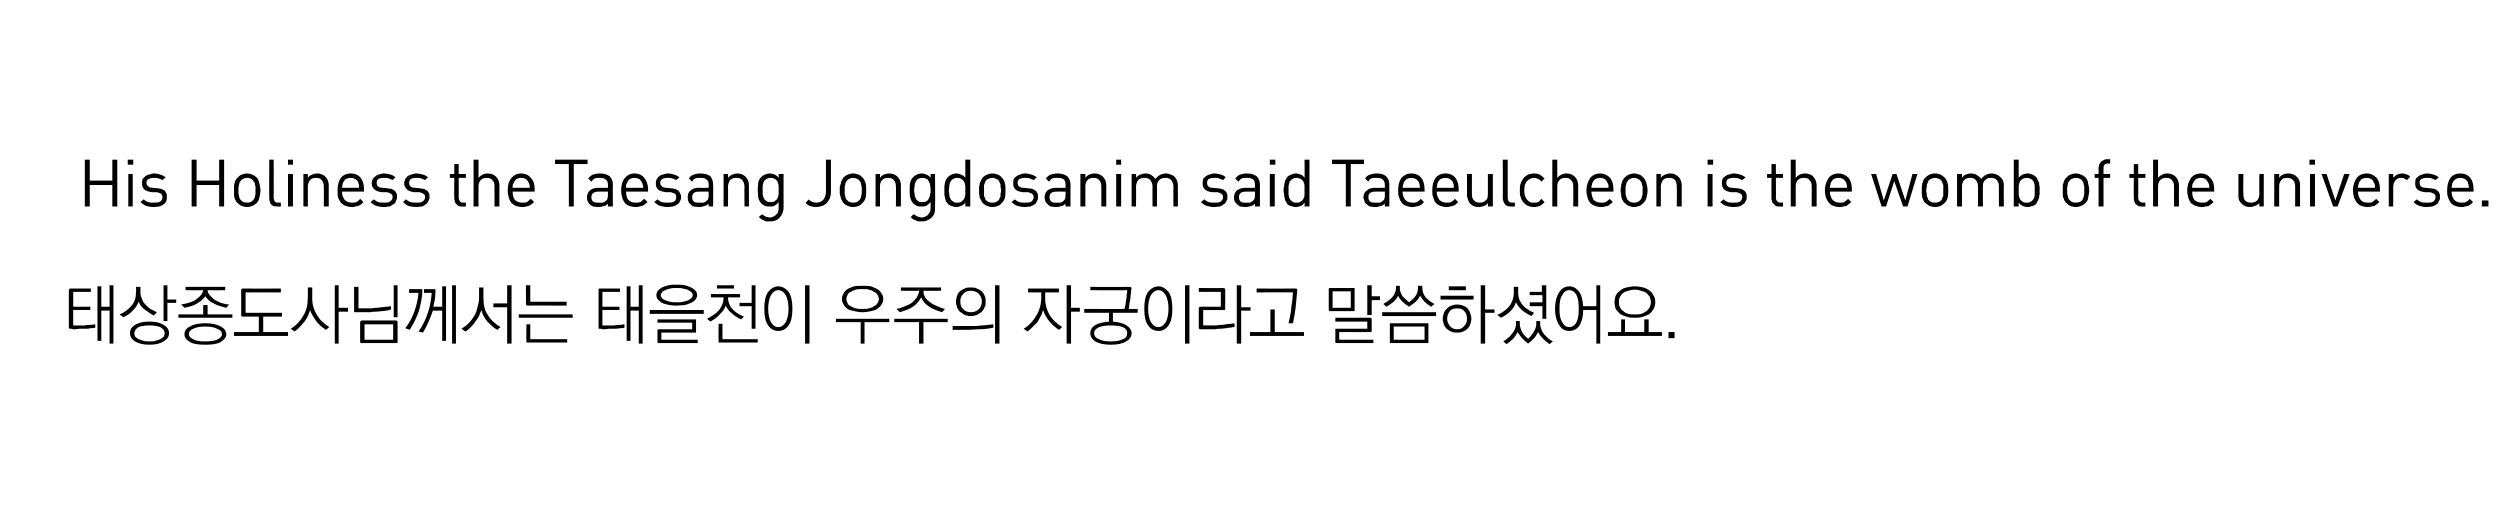
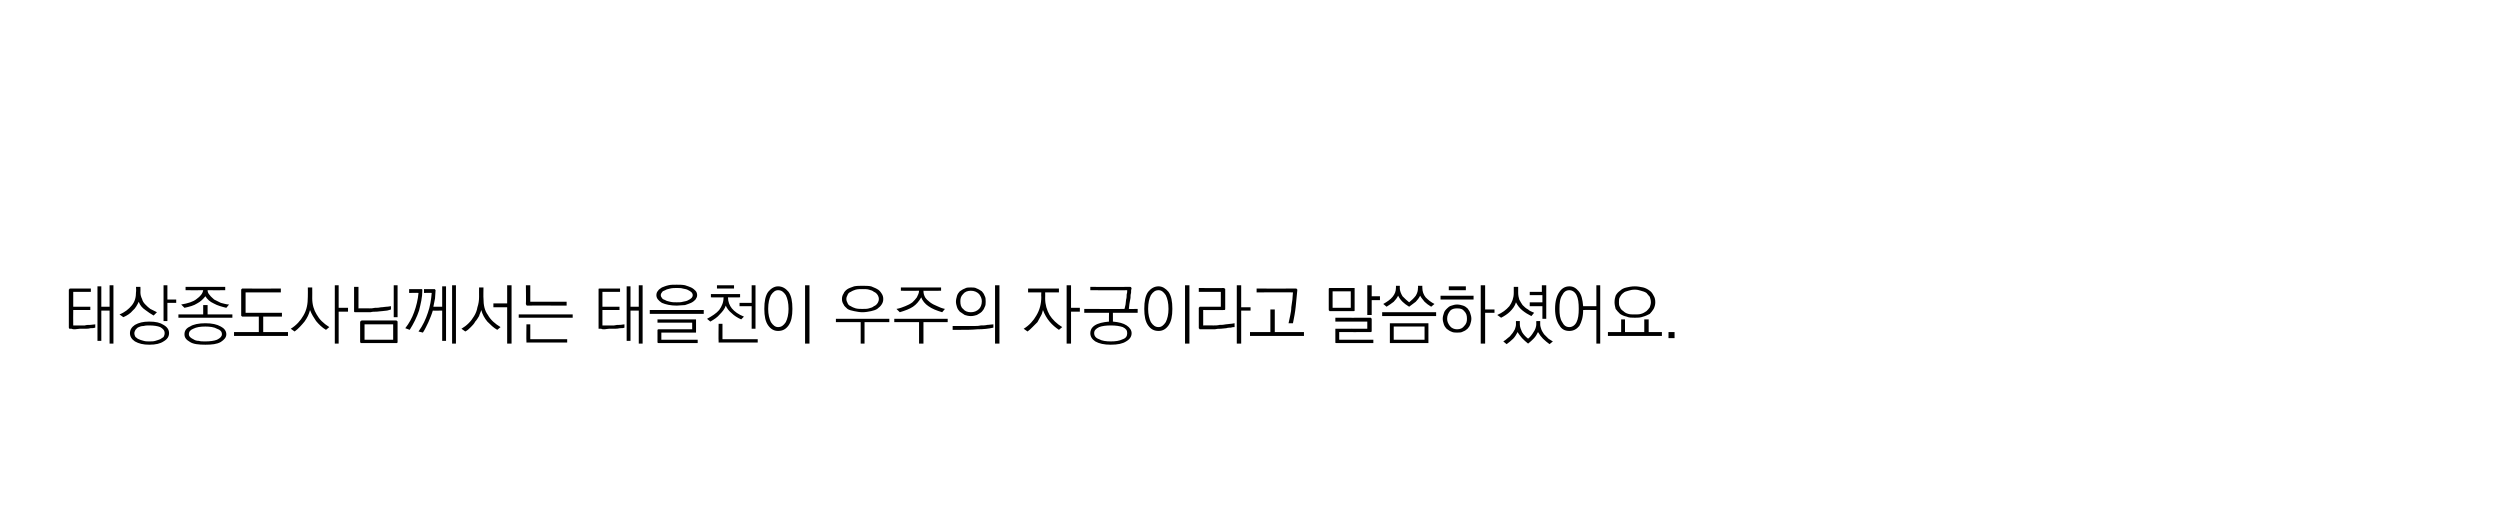
<svg xmlns="http://www.w3.org/2000/svg" version="1.1" width="454px" height="92.8px" viewBox="0 -1 454 92.8" style="top:-1px">
  <desc>His Holiness the Taesang Jongdosanim said Taeeulcheon is the womb of the universe. 태상종도사님께서는 태을천이 우주의 자궁이라고 말씀하셨어요.</desc>
  <defs />
  <g id="Polygon18594">
    <path d="M 12.8 51.4 C 12.77 51.4 16.5 51.4 16.5 51.4 L 16.5 52 L 13.3 52 L 13.3 54.7 L 16.4 54.7 L 16.4 55.3 L 13.3 55.3 C 13.3 55.3 13.27 58.1 13.3 58.1 C 13.3 58.1 13.4 58.1 13.5 58.1 C 13.6 58.1 13.8 58.1 14 58.1 C 14.2 58.1 14.4 58.1 14.7 58.1 C 14.9 58.1 15.2 58.1 15.4 58.1 C 15.7 58 16.1 58 16.4 58 C 16.7 58 17 57.9 17.3 57.9 C 17.3 57.9 17.3 58.5 17.3 58.5 C 17 58.6 16.8 58.6 16.4 58.6 C 16.1 58.7 15.8 58.7 15.4 58.7 C 15.1 58.7 14.8 58.7 14.5 58.7 C 14.2 58.7 13.9 58.8 13.6 58.8 C 13.4 58.8 13.2 58.8 13 58.7 C 12.9 58.7 12.8 58.7 12.8 58.7 C 12.7 58.7 12.6 58.7 12.6 58.7 C 12.6 58.7 12.5 58.6 12.5 58.5 C 12.5 58.5 12.5 51.6 12.5 51.6 C 12.5 51.6 12.6 51.5 12.6 51.5 C 12.6 51.4 12.7 51.4 12.8 51.4 Z M 17.7 51 L 18.4 51 L 18.4 54.7 L 19.9 54.7 L 19.9 50.8 L 20.6 50.8 L 20.6 61.4 L 19.9 61.4 L 19.9 55.4 L 18.4 55.4 L 18.4 60.9 L 17.7 60.9 L 17.7 51 Z M 24.7 51.1 L 25.5 51.1 C 25.5 51.1 25.53 52.06 25.5 52.1 C 25.5 52.5 25.6 52.9 25.8 53.3 C 25.9 53.7 26.1 54 26.4 54.3 C 26.7 54.6 27 54.9 27.3 55.1 C 27.7 55.3 28.1 55.5 28.5 55.7 C 28.5 55.7 27.9 56.3 27.9 56.3 C 27.4 56 26.9 55.7 26.4 55.3 C 25.8 54.9 25.4 54.4 25.2 53.8 C 24.9 54.4 24.6 55 24.1 55.4 C 23.7 55.9 23.1 56.3 22.4 56.6 C 22.4 56.6 21.7 56.1 21.7 56.1 C 22.7 55.7 23.4 55.1 23.9 54.5 C 24.5 53.8 24.7 53 24.7 52 C 24.75 52.03 24.7 51.1 24.7 51.1 Z M 29.7 50.8 L 30.4 50.8 L 30.4 53.4 L 32 53.4 L 32 54 L 30.4 54 L 30.4 57.3 L 29.7 57.3 L 29.7 50.8 Z M 27.1 57.4 C 28.3 57.4 29.1 57.6 29.7 58 C 30.4 58.4 30.7 58.9 30.7 59.5 C 30.7 60.1 30.4 60.6 29.7 61 C 29.1 61.4 28.3 61.6 27.1 61.6 C 26 61.6 25.2 61.4 24.5 61 C 23.9 60.6 23.6 60.1 23.6 59.5 C 23.6 58.9 23.9 58.4 24.5 58 C 25.2 57.6 26 57.4 27.1 57.4 Z M 27.1 58.1 C 26.8 58.1 26.4 58.1 26.1 58.2 C 25.7 58.2 25.4 58.3 25.2 58.4 C 24.9 58.5 24.8 58.7 24.6 58.9 C 24.5 59.1 24.4 59.3 24.4 59.5 C 24.4 59.8 24.5 60 24.6 60.2 C 24.8 60.3 24.9 60.5 25.2 60.6 C 25.4 60.7 25.7 60.8 26.1 60.9 C 26.4 61 26.8 61 27.1 61 C 27.5 61 27.9 61 28.2 60.9 C 28.6 60.8 28.8 60.7 29.1 60.6 C 29.3 60.5 29.5 60.3 29.7 60.2 C 29.8 60 29.9 59.8 29.9 59.5 C 29.9 59 29.6 58.7 29.1 58.4 C 28.6 58.2 27.9 58.1 27.1 58.1 Z M 33.7 51.1 L 40.9 51.1 L 40.9 51.7 C 40.9 51.7 37.71 51.73 37.7 51.7 C 37.7 52 37.8 52.3 38.1 52.6 C 38.3 52.9 38.6 53.1 38.9 53.4 C 39.3 53.6 39.7 53.8 40.1 54 C 40.6 54.1 41.1 54.3 41.6 54.3 C 41.6 54.3 41.1 54.9 41.1 54.9 C 40.3 54.7 39.5 54.5 38.8 54.1 C 38.1 53.8 37.6 53.3 37.3 52.8 C 36.9 53.3 36.4 53.8 35.8 54.1 C 35.2 54.5 34.4 54.7 33.5 54.9 C 33.5 54.9 32.9 54.3 32.9 54.3 C 34.1 54.1 35.1 53.8 35.7 53.3 C 36.4 52.8 36.8 52.3 36.9 51.7 C 36.86 51.73 33.7 51.7 33.7 51.7 L 33.7 51.1 Z M 36.9 54.4 L 37.7 54.4 L 37.7 56.1 L 42.2 56.1 L 42.2 56.7 L 32.4 56.7 L 32.4 56.1 L 36.9 56.1 L 36.9 54.4 Z M 37.3 57.7 C 38.5 57.7 39.4 57.9 40.1 58.3 C 40.7 58.6 41.1 59.1 41.1 59.7 C 41.1 60.3 40.7 60.7 40.1 61.1 C 39.4 61.5 38.5 61.6 37.3 61.6 C 36.1 61.6 35.1 61.5 34.5 61.1 C 33.8 60.7 33.5 60.3 33.5 59.7 C 33.5 59.1 33.8 58.6 34.5 58.3 C 35.1 57.9 36.1 57.7 37.3 57.7 Z M 37.3 58.3 C 36.4 58.3 35.7 58.4 35.1 58.7 C 34.6 58.9 34.3 59.2 34.3 59.7 C 34.3 59.9 34.4 60.1 34.5 60.2 C 34.7 60.4 34.9 60.5 35.1 60.6 C 35.4 60.8 35.7 60.9 36.1 60.9 C 36.4 61 36.8 61 37.3 61 C 38.1 61 38.9 60.9 39.4 60.7 C 40 60.4 40.3 60.1 40.3 59.7 C 40.3 59.2 40 58.9 39.4 58.7 C 38.9 58.4 38.1 58.3 37.3 58.3 Z M 44 51.4 C 44.04 51.42 51 51.4 51 51.4 L 51 52.1 L 44.6 52.1 L 44.6 55.8 L 51.2 55.8 L 51.2 56.5 L 47.8 56.5 L 47.8 59.3 L 52.3 59.3 L 52.3 60 L 42.5 60 L 42.5 59.3 L 47 59.3 L 47 56.5 C 47 56.5 44.04 56.48 44 56.5 C 44 56.5 43.9 56.5 43.9 56.4 C 43.8 56.4 43.8 56.3 43.8 56.3 C 43.8 56.3 43.8 51.6 43.8 51.6 C 43.8 51.6 43.8 51.5 43.9 51.5 C 43.9 51.4 44 51.4 44 51.4 Z M 55.9 51.2 L 56.7 51.2 C 56.7 51.2 56.72 53.16 56.7 53.2 C 56.7 54.3 57 55.3 57.5 56.1 C 58 57 58.7 57.7 59.8 58.4 C 59.8 58.4 59.2 58.9 59.2 58.9 C 58.5 58.5 57.9 57.9 57.4 57.3 C 57 56.7 56.6 56.1 56.3 55.3 C 56.1 56.1 55.8 56.7 55.3 57.4 C 54.8 58 54.2 58.7 53.5 59.2 C 53.5 59.2 52.8 58.7 52.8 58.7 C 53.8 58.1 54.6 57.2 55.1 56.3 C 55.7 55.3 55.9 54.2 55.9 52.9 C 55.93 52.92 55.9 51.2 55.9 51.2 Z M 60.8 50.8 L 61.5 50.8 L 61.5 54.9 L 63.2 54.9 L 63.2 55.6 L 61.5 55.6 L 61.5 61.4 L 60.8 61.4 L 60.8 50.8 Z M 64.5 55.7 C 64.4 55.7 64.4 55.7 64.3 55.6 C 64.3 55.6 64.3 55.5 64.3 55.5 C 64.3 55.46 64.3 51.1 64.3 51.1 L 65.1 51.1 L 65.1 55 C 65.1 55 67.06 54.98 67.1 55 C 67.4 55 67.7 55 68.1 54.9 C 68.5 54.9 68.8 54.9 69.2 54.8 C 69.6 54.8 69.9 54.7 70.2 54.7 C 70.6 54.7 70.8 54.6 71 54.6 C 71 54.6 71 55.2 71 55.2 C 70.8 55.3 70.6 55.3 70.3 55.4 C 70 55.4 69.7 55.5 69.4 55.5 C 69 55.5 68.7 55.6 68.3 55.6 C 68 55.6 67.6 55.6 67.3 55.7 C 67 55.7 66.7 55.7 66.4 55.7 C 66.1 55.7 65.8 55.7 65.5 55.7 C 65.2 55.7 65 55.7 64.8 55.7 C 64.6 55.7 64.5 55.7 64.5 55.7 Z M 71.5 50.8 L 72.2 50.8 L 72.2 56.6 L 71.5 56.6 L 71.5 50.8 Z M 66.2 57.9 L 66.2 60.7 L 71.4 60.7 L 71.4 57.9 L 66.2 57.9 Z M 72 61.3 C 72 61.3 65.7 61.3 65.7 61.3 C 65.6 61.3 65.5 61.3 65.5 61.3 C 65.5 61.2 65.4 61.2 65.4 61.1 C 65.4 61.1 65.4 57.5 65.4 57.5 C 65.4 57.4 65.5 57.3 65.5 57.3 C 65.5 57.3 65.6 57.2 65.7 57.2 C 65.7 57.2 72 57.2 72 57.2 C 72 57.2 72.1 57.3 72.1 57.3 C 72.2 57.3 72.2 57.4 72.2 57.5 C 72.2 57.5 72.2 61.1 72.2 61.1 C 72.2 61.2 72.2 61.2 72.1 61.3 C 72.1 61.3 72 61.3 72 61.3 Z M 78.9 51.5 C 78.9 51.5 79 51.5 79 51.6 C 79.1 51.6 79.1 51.7 79.1 51.7 C 79.1 52.2 79 52.7 79 53.2 C 78.9 53.7 78.8 54.2 78.7 54.7 C 78.74 54.72 80.3 54.7 80.3 54.7 L 80.3 51 L 81 51 L 81 60.9 L 80.3 60.9 L 80.3 55.4 C 80.3 55.4 78.56 55.44 78.6 55.4 C 78.4 56.1 78.1 56.8 77.8 57.5 C 77.5 58.1 77.2 58.8 76.8 59.4 C 76.8 59.4 76 59.2 76 59.2 C 76.8 58.1 77.3 57 77.7 55.8 C 78.1 54.7 78.3 53.4 78.4 52.2 C 78.36 52.15 77 52.2 77 52.2 L 77 51.5 C 77 51.5 78.85 51.52 78.9 51.5 Z M 76.5 51.5 C 76.6 51.5 76.6 51.5 76.7 51.6 C 76.7 51.6 76.7 51.7 76.7 51.7 C 76.7 53 76.4 54.2 76.1 55.4 C 75.7 56.6 75.1 57.8 74.4 58.9 C 74.4 58.9 73.6 58.6 73.6 58.6 C 74.3 57.7 74.8 56.8 75.2 55.7 C 75.6 54.6 75.9 53.4 76 52.2 C 75.98 52.15 74.3 52.2 74.3 52.2 L 74.3 51.5 C 74.3 51.5 76.5 51.52 76.5 51.5 Z M 82.1 61.4 L 82.1 50.8 L 82.8 50.8 L 82.8 61.4 L 82.1 61.4 Z M 87 51.2 L 87.8 51.2 C 87.8 51.2 87.76 53.16 87.8 53.2 C 87.8 54.4 88 55.4 88.6 56.2 C 89.1 57.1 89.9 57.8 90.9 58.4 C 90.9 58.4 90.3 58.9 90.3 58.9 C 89.6 58.5 89.1 58 88.5 57.4 C 88 56.8 87.6 56.1 87.4 55.3 C 87.3 55.7 87.1 56 87 56.4 C 86.8 56.7 86.6 57.1 86.3 57.4 C 86.1 57.8 85.8 58.1 85.5 58.4 C 85.2 58.7 84.9 59 84.5 59.2 C 84.5 59.2 83.8 58.7 83.8 58.7 C 84.3 58.4 84.7 58.1 85.1 57.7 C 85.5 57.3 85.8 56.9 86.1 56.4 C 86.4 55.9 86.6 55.4 86.7 54.8 C 86.9 54.2 87 53.6 87 52.9 C 86.99 52.92 87 51.2 87 51.2 Z M 92.1 50.8 L 92.9 50.8 L 92.9 61.4 L 92.1 61.4 L 92.1 54.8 L 89.6 54.8 L 89.6 54.1 L 92.1 54.1 L 92.1 50.8 Z M 95.8 54.5 C 95.7 54.5 95.6 54.5 95.6 54.4 C 95.6 54.4 95.5 54.3 95.5 54.2 C 95.55 54.24 95.5 50.8 95.5 50.8 L 96.3 50.8 L 96.3 53.8 L 102.9 53.8 L 102.9 54.5 C 102.9 54.5 95.77 54.47 95.8 54.5 Z M 94.2 56.1 L 104 56.1 L 104 56.7 L 94.2 56.7 L 94.2 56.1 Z M 95.8 61.2 C 95.7 61.2 95.6 61.2 95.6 61.2 C 95.6 61.1 95.6 61.1 95.6 61 C 95.56 60.97 95.6 57.9 95.6 57.9 L 96.3 57.9 L 96.3 60.6 L 103 60.6 L 103 61.2 C 103 61.2 95.79 61.2 95.8 61.2 Z M 108.9 51.4 C 108.89 51.4 112.6 51.4 112.6 51.4 L 112.6 52 L 109.4 52 L 109.4 54.7 L 112.5 54.7 L 112.5 55.3 L 109.4 55.3 C 109.4 55.3 109.39 58.1 109.4 58.1 C 109.4 58.1 109.5 58.1 109.6 58.1 C 109.7 58.1 109.9 58.1 110.1 58.1 C 110.3 58.1 110.6 58.1 110.8 58.1 C 111.1 58.1 111.3 58.1 111.5 58.1 C 111.9 58 112.2 58 112.5 58 C 112.9 58 113.1 57.9 113.4 57.9 C 113.4 57.9 113.4 58.5 113.4 58.5 C 113.2 58.6 112.9 58.6 112.6 58.6 C 112.2 58.7 111.9 58.7 111.5 58.7 C 111.2 58.7 110.9 58.7 110.6 58.7 C 110.3 58.7 110 58.8 109.8 58.8 C 109.5 58.8 109.3 58.8 109.2 58.7 C 109 58.7 108.9 58.7 108.9 58.7 C 108.8 58.7 108.7 58.7 108.7 58.7 C 108.7 58.7 108.7 58.6 108.7 58.5 C 108.7 58.5 108.7 51.6 108.7 51.6 C 108.7 51.6 108.7 51.5 108.7 51.5 C 108.7 51.4 108.8 51.4 108.9 51.4 Z M 113.8 51 L 114.5 51 L 114.5 54.7 L 116 54.7 L 116 50.8 L 116.7 50.8 L 116.7 61.4 L 116 61.4 L 116 55.4 L 114.5 55.4 L 114.5 60.9 L 113.8 60.9 L 113.8 51 Z M 122.9 50.7 C 123.4 50.7 123.9 50.7 124.4 50.8 C 124.8 50.9 125.2 51.1 125.5 51.2 C 125.9 51.4 126.1 51.6 126.3 51.8 C 126.5 52 126.6 52.3 126.6 52.6 C 126.6 52.9 126.5 53.1 126.3 53.4 C 126.1 53.6 125.9 53.8 125.5 54 C 125.2 54.1 124.8 54.3 124.4 54.4 C 123.9 54.4 123.4 54.5 122.9 54.5 C 121.8 54.5 120.9 54.3 120.2 54 C 119.6 53.6 119.2 53.2 119.2 52.6 C 119.2 52.3 119.3 52 119.5 51.8 C 119.6 51.6 119.9 51.4 120.2 51.2 C 120.5 51.1 120.9 50.9 121.4 50.8 C 121.8 50.7 122.3 50.7 122.9 50.7 Z M 122.9 51.3 C 122.5 51.3 122.1 51.3 121.7 51.4 C 121.4 51.5 121.1 51.5 120.8 51.7 C 120.5 51.8 120.3 51.9 120.2 52.1 C 120.1 52.2 120 52.4 120 52.6 C 120 52.8 120.1 53 120.2 53.1 C 120.3 53.3 120.5 53.4 120.8 53.5 C 121.1 53.7 121.4 53.7 121.7 53.8 C 122.1 53.9 122.5 53.9 122.9 53.9 C 123.3 53.9 123.7 53.9 124 53.8 C 124.4 53.7 124.7 53.7 125 53.5 C 125.2 53.4 125.4 53.3 125.6 53.1 C 125.7 53 125.8 52.8 125.8 52.6 C 125.8 52.4 125.7 52.2 125.6 52.1 C 125.4 51.9 125.2 51.8 125 51.7 C 124.7 51.5 124.4 51.5 124 51.4 C 123.7 51.3 123.3 51.3 122.9 51.3 Z M 118 55.3 L 127.8 55.3 L 127.8 56 L 118 56 L 118 55.3 Z M 119.6 58.8 C 119.6 58.81 125.7 58.8 125.7 58.8 L 125.7 57.6 L 119.4 57.6 L 119.4 57 C 119.4 57 126.21 56.99 126.2 57 C 126.3 57 126.4 57 126.4 57 C 126.4 57.1 126.4 57.1 126.4 57.2 C 126.4 57.2 126.4 59.2 126.4 59.2 C 126.4 59.3 126.4 59.3 126.4 59.4 C 126.4 59.4 126.3 59.4 126.2 59.4 C 126.21 59.41 120.1 59.4 120.1 59.4 L 120.1 60.7 L 126.7 60.7 L 126.7 61.3 C 126.7 61.3 119.6 61.3 119.6 61.3 C 119.5 61.3 119.5 61.3 119.4 61.2 C 119.4 61.2 119.4 61.2 119.4 61.1 C 119.4 61.1 119.4 59 119.4 59 C 119.4 59 119.4 58.9 119.4 58.9 C 119.5 58.8 119.5 58.8 119.6 58.8 Z M 130.2 50.8 L 133.3 50.8 L 133.3 51.4 L 130.2 51.4 L 130.2 50.8 Z M 129.1 52.4 L 134.4 52.4 L 134.4 53 C 134.4 53 132.16 53.03 132.2 53 C 132.2 53.8 132.5 54.5 132.9 55 C 133.4 55.6 134.1 56.1 135.1 56.5 C 135.1 56.5 134.6 57 134.6 57 C 133.9 56.7 133.3 56.3 132.9 55.9 C 132.4 55.5 132 55 131.8 54.5 C 131.6 55.1 131.2 55.6 130.7 56.1 C 130.3 56.6 129.7 57 129 57.4 C 129 57.4 128.4 56.9 128.4 56.9 C 129.3 56.4 130.1 55.9 130.6 55.3 C 131.1 54.6 131.4 53.9 131.4 53 C 131.38 53.03 129.1 53 129.1 53 L 129.1 52.4 Z M 136.5 50.8 L 137.2 50.8 L 137.2 58.7 L 136.5 58.7 L 136.5 54.6 L 134.3 54.6 L 134.3 54 L 136.5 54 L 136.5 50.8 Z M 130.7 61.2 C 130.6 61.2 130.5 61.2 130.5 61.2 C 130.5 61.1 130.5 61.1 130.5 61 C 130.46 60.97 130.5 57.8 130.5 57.8 L 131.2 57.8 L 131.2 60.6 L 137.6 60.6 L 137.6 61.2 C 137.6 61.2 130.68 61.2 130.7 61.2 Z M 141.3 51 C 142.1 51 142.7 51.4 143.2 52 C 143.7 52.7 143.9 53.7 143.9 55.1 C 143.9 56.4 143.7 57.4 143.2 58.1 C 142.7 58.8 142.1 59.1 141.3 59.1 C 140.6 59.1 140 58.8 139.5 58.1 C 139 57.4 138.8 56.4 138.8 55.1 C 138.8 53.7 139 52.7 139.5 52 C 140 51.4 140.6 51 141.3 51 Z M 141.3 51.7 C 140.8 51.7 140.4 52 140 52.6 C 139.7 53.2 139.5 54 139.5 55.1 C 139.5 56.1 139.7 56.9 140 57.5 C 140.4 58.1 140.8 58.4 141.3 58.4 C 141.9 58.4 142.3 58.1 142.7 57.5 C 143 56.9 143.2 56.1 143.2 55.1 C 143.2 54 143 53.2 142.7 52.6 C 142.3 52 141.9 51.7 141.3 51.7 Z M 146.2 50.8 L 147 50.8 L 147 61.4 L 146.2 61.4 L 146.2 50.8 Z M 156.6 50.9 C 157.2 50.9 157.7 50.9 158.2 51 C 158.6 51.2 159 51.3 159.3 51.5 C 159.7 51.7 159.9 52 160.1 52.3 C 160.3 52.6 160.4 52.9 160.4 53.3 C 160.4 53.7 160.3 54 160.1 54.3 C 159.9 54.6 159.7 54.8 159.3 55.1 C 159 55.3 158.6 55.4 158.2 55.5 C 157.7 55.6 157.2 55.7 156.6 55.7 C 156.1 55.7 155.6 55.6 155.1 55.5 C 154.6 55.4 154.2 55.3 153.9 55.1 C 153.6 54.8 153.3 54.6 153.2 54.3 C 153 54 152.9 53.7 152.9 53.3 C 152.9 52.9 153 52.6 153.2 52.3 C 153.3 52 153.6 51.7 153.9 51.5 C 154.2 51.3 154.6 51.2 155.1 51 C 155.6 50.9 156.1 50.9 156.6 50.9 Z M 156.6 51.5 C 156.2 51.5 155.8 51.5 155.4 51.6 C 155.1 51.7 154.8 51.8 154.5 52 C 154.2 52.1 154 52.3 153.9 52.6 C 153.8 52.8 153.7 53 153.7 53.3 C 153.7 53.6 153.8 53.8 153.9 54 C 154 54.3 154.2 54.5 154.5 54.6 C 154.8 54.8 155.1 54.9 155.4 55 C 155.8 55.1 156.2 55.1 156.6 55.1 C 157.1 55.1 157.5 55.1 157.8 55 C 158.2 54.9 158.5 54.8 158.7 54.6 C 159 54.5 159.2 54.3 159.4 54 C 159.5 53.8 159.6 53.6 159.6 53.3 C 159.6 53 159.5 52.8 159.4 52.6 C 159.2 52.3 159 52.1 158.7 52 C 158.5 51.8 158.2 51.7 157.8 51.6 C 157.5 51.5 157.1 51.5 156.6 51.5 Z M 151.8 56.9 L 161.5 56.9 L 161.5 57.5 L 157 57.5 L 157 61.4 L 156.3 61.4 L 156.3 57.5 L 151.8 57.5 L 151.8 56.9 Z M 163.6 51.2 L 170.9 51.2 L 170.9 51.8 C 170.9 51.8 167.66 51.83 167.7 51.8 C 167.7 52.3 167.8 52.6 168 53 C 168.2 53.3 168.5 53.6 168.9 53.9 C 169.3 54.2 169.7 54.4 170.2 54.6 C 170.6 54.8 171.1 55 171.6 55.1 C 171.6 55.1 171.1 55.7 171.1 55.7 C 170.1 55.4 169.3 55.1 168.6 54.6 C 168 54.2 167.5 53.6 167.3 53 C 166.9 53.7 166.4 54.3 165.8 54.7 C 165.2 55.1 164.4 55.4 163.4 55.7 C 163.4 55.7 162.8 55.1 162.8 55.1 C 163.4 55 163.9 54.8 164.4 54.6 C 164.9 54.4 165.3 54.2 165.7 53.9 C 166 53.6 166.3 53.3 166.5 53 C 166.7 52.6 166.9 52.2 166.9 51.8 C 166.85 51.83 163.6 51.8 163.6 51.8 L 163.6 51.2 Z M 162.4 56.9 L 172.1 56.9 L 172.1 57.5 L 167.7 57.5 L 167.7 61.4 L 166.9 61.4 L 166.9 57.5 L 162.4 57.5 L 162.4 56.9 Z M 176.3 51.2 C 176.7 51.2 177.1 51.2 177.4 51.4 C 177.7 51.5 178 51.7 178.3 51.9 C 178.5 52.1 178.7 52.4 178.8 52.7 C 179 53 179 53.4 179 53.8 C 179 54.1 179 54.5 178.8 54.8 C 178.7 55.1 178.5 55.4 178.3 55.6 C 178 55.9 177.7 56 177.4 56.2 C 177.1 56.3 176.7 56.4 176.3 56.4 C 175.9 56.4 175.5 56.3 175.2 56.2 C 174.9 56 174.6 55.8 174.3 55.6 C 174.1 55.4 173.9 55.1 173.8 54.8 C 173.7 54.5 173.6 54.1 173.6 53.8 C 173.6 53.4 173.7 53.1 173.8 52.7 C 173.9 52.4 174.1 52.1 174.3 51.9 C 174.6 51.7 174.9 51.5 175.2 51.4 C 175.5 51.2 175.9 51.2 176.3 51.2 Z M 176.3 51.8 C 175.7 51.8 175.2 52 174.9 52.4 C 174.5 52.8 174.4 53.2 174.4 53.7 C 174.4 54.3 174.5 54.8 174.9 55.1 C 175.2 55.5 175.7 55.7 176.3 55.7 C 176.9 55.7 177.4 55.5 177.8 55.1 C 178.1 54.8 178.3 54.3 178.3 53.7 C 178.3 53.2 178.1 52.8 177.8 52.4 C 177.4 52 176.9 51.8 176.3 51.8 Z M 173 58.2 C 173 58.2 176.18 58.22 176.2 58.2 C 176.4 58.2 176.7 58.2 177 58.2 C 177.3 58.2 177.7 58.2 178.1 58.1 C 178.5 58.1 178.9 58.1 179.3 58 C 179.7 58 180 57.9 180.4 57.9 C 180.4 57.9 180.4 58.5 180.4 58.5 C 179.5 58.7 178.6 58.8 177.5 58.8 C 176.5 58.9 175.4 58.9 174.2 58.9 C 174.17 58.92 173 58.9 173 58.9 L 173 58.2 Z M 180.7 50.8 L 181.5 50.8 L 181.5 61.4 L 180.7 61.4 L 180.7 50.8 Z M 186.7 51.4 L 192.3 51.4 L 192.3 52.1 L 189.8 52.1 C 189.8 52.1 189.83 53.16 189.8 53.2 C 189.8 54.3 190.1 55.3 190.6 56.2 C 191.1 57 191.9 57.8 192.9 58.4 C 192.9 58.4 192.3 58.9 192.3 58.9 C 191.7 58.5 191.1 58 190.6 57.4 C 190.1 56.8 189.7 56.1 189.4 55.3 C 189.3 55.7 189.2 56.1 189 56.4 C 188.8 56.8 188.6 57.1 188.4 57.5 C 188.1 57.8 187.8 58.1 187.5 58.4 C 187.2 58.7 186.9 59 186.6 59.2 C 186.6 59.2 185.9 58.7 185.9 58.7 C 186.9 58.1 187.7 57.2 188.2 56.3 C 188.8 55.3 189.1 54.2 189.1 52.9 C 189.06 52.92 189.1 52.1 189.1 52.1 L 186.7 52.1 L 186.7 51.4 Z M 193.7 50.8 L 194.5 50.8 L 194.5 54.9 L 196.1 54.9 L 196.1 55.6 L 194.5 55.6 L 194.5 61.4 L 193.7 61.4 L 193.7 50.8 Z M 205.2 51.1 C 205.3 51.1 205.4 51.1 205.4 51.2 C 205.4 51.2 205.5 51.3 205.5 51.3 C 205.4 51.6 205.4 51.8 205.4 52.2 C 205.3 52.5 205.3 52.8 205.3 53.1 C 205.2 53.5 205.2 53.8 205.1 54.2 C 205.1 54.5 205 54.8 205 55.1 C 204.97 55.13 206.6 55.1 206.6 55.1 L 206.6 55.8 L 202.1 55.8 C 202.1 55.8 202.12 57.44 202.1 57.4 C 203.2 57.5 204 57.7 204.6 58.1 C 205.2 58.5 205.5 59 205.5 59.5 C 205.5 60.1 205.2 60.6 204.5 61 C 203.9 61.4 203 61.6 201.7 61.6 C 200.5 61.6 199.6 61.4 198.9 61 C 198.3 60.6 198 60.1 198 59.5 C 198 59 198.2 58.5 198.8 58.1 C 199.4 57.7 200.3 57.5 201.4 57.4 C 201.36 57.44 201.4 55.8 201.4 55.8 L 196.9 55.8 L 196.9 55.1 C 196.9 55.1 204.23 55.13 204.2 55.1 C 204.3 54.9 204.3 54.6 204.4 54.3 C 204.4 54 204.5 53.7 204.5 53.4 C 204.6 53.1 204.6 52.8 204.6 52.5 C 204.7 52.2 204.7 52 204.7 51.7 C 204.7 51.74 198 51.7 198 51.7 L 198 51.1 C 198 51.1 205.23 51.11 205.2 51.1 Z M 201.7 58.1 C 200.9 58.1 200.1 58.2 199.6 58.4 C 199 58.7 198.7 59 198.7 59.5 C 198.7 60 199 60.4 199.6 60.6 C 200.1 60.9 200.9 61 201.7 61 C 202.6 61 203.3 60.9 203.9 60.6 C 204.5 60.4 204.7 60 204.7 59.5 C 204.7 59 204.5 58.7 203.9 58.4 C 203.3 58.2 202.6 58.1 201.7 58.1 Z M 210.4 51 C 211.1 51 211.7 51.4 212.2 52 C 212.7 52.7 212.9 53.7 212.9 55.1 C 212.9 56.4 212.7 57.4 212.2 58.1 C 211.7 58.8 211.1 59.1 210.4 59.1 C 209.6 59.1 209 58.8 208.5 58.1 C 208 57.4 207.8 56.4 207.8 55.1 C 207.8 53.7 208 52.7 208.5 52 C 209 51.4 209.6 51 210.4 51 Z M 210.4 51.7 C 209.8 51.7 209.4 52 209 52.6 C 208.7 53.2 208.5 54 208.5 55.1 C 208.5 56.1 208.7 56.9 209 57.5 C 209.4 58.1 209.8 58.4 210.4 58.4 C 210.9 58.4 211.3 58.1 211.7 57.5 C 212 56.9 212.2 56.1 212.2 55.1 C 212.2 54 212 53.2 211.7 52.6 C 211.3 52 210.9 51.7 210.4 51.7 Z M 215.2 50.8 L 216 50.8 L 216 61.4 L 215.2 61.4 L 215.2 50.8 Z M 222.2 51.3 C 222.3 51.3 222.4 51.4 222.4 51.4 C 222.5 51.4 222.5 51.5 222.5 51.6 C 222.5 51.6 222.5 55.1 222.5 55.1 C 222.5 55.2 222.5 55.2 222.4 55.3 C 222.4 55.3 222.3 55.3 222.2 55.3 C 222.24 55.33 218.5 55.3 218.5 55.3 L 218.5 58.1 C 218.5 58.1 220.38 58.08 220.4 58.1 C 220.7 58.1 221.1 58.1 221.5 58 C 221.9 58 222.2 58 222.6 57.9 C 222.9 57.9 223.3 57.8 223.5 57.8 C 223.8 57.8 224 57.7 224.2 57.7 C 224.2 57.7 224.2 58.4 224.2 58.4 C 224 58.4 223.8 58.4 223.5 58.5 C 223.3 58.5 223 58.5 222.7 58.6 C 222.4 58.6 222 58.7 221.7 58.7 C 221.3 58.7 221 58.7 220.6 58.8 C 220.3 58.8 220 58.8 219.7 58.8 C 219.3 58.8 219.1 58.8 218.8 58.8 C 218.6 58.8 218.4 58.8 218.2 58.8 C 218.1 58.8 218 58.8 218 58.8 C 217.9 58.8 217.8 58.8 217.8 58.7 C 217.8 58.7 217.7 58.6 217.7 58.6 C 217.7 58.6 217.7 54.9 217.7 54.9 C 217.7 54.9 217.8 54.8 217.8 54.8 C 217.8 54.7 217.9 54.7 218 54.7 C 217.97 54.7 221.7 54.7 221.7 54.7 L 221.7 52 L 217.7 52 L 217.7 51.3 C 217.7 51.3 222.24 51.34 222.2 51.3 Z M 224.6 50.8 L 225.4 50.8 L 225.4 54.8 L 227.1 54.8 L 227.1 55.4 L 225.4 55.4 L 225.4 61.4 L 224.6 61.4 L 224.6 50.8 Z M 235.3 51.4 C 235.4 51.4 235.5 51.4 235.5 51.5 C 235.5 51.5 235.6 51.6 235.6 51.6 C 235.5 52.6 235.4 53.7 235.3 54.7 C 235.2 55.7 235 56.7 234.8 57.7 C 234.8 57.7 234 57.7 234 57.7 C 234.1 57.2 234.2 56.8 234.3 56.3 C 234.4 55.8 234.5 55.3 234.5 54.8 C 234.6 54.3 234.6 53.9 234.7 53.4 C 234.7 52.9 234.8 52.5 234.8 52.1 C 234.79 52.06 228.2 52.1 228.2 52.1 L 228.2 51.4 C 228.2 51.4 235.33 51.42 235.3 51.4 Z M 230.7 55.2 L 231.5 55.2 L 231.5 59.3 L 236.8 59.3 L 236.8 60 L 227 60 L 227 59.3 L 230.7 59.3 L 230.7 55.2 Z M 242 51.9 L 242 54.9 L 245.3 54.9 L 245.3 51.9 L 242 51.9 Z M 246 55.2 C 246 55.3 246 55.4 246 55.4 C 246 55.5 245.9 55.5 245.8 55.5 C 245.8 55.5 241.5 55.5 241.5 55.5 C 241.4 55.5 241.4 55.5 241.4 55.4 C 241.3 55.4 241.3 55.3 241.3 55.2 C 241.3 55.2 241.3 51.5 241.3 51.5 C 241.3 51.4 241.3 51.4 241.4 51.3 C 241.4 51.3 241.4 51.3 241.5 51.3 C 241.5 51.3 245.8 51.3 245.8 51.3 C 245.9 51.3 246 51.3 246 51.3 C 246 51.4 246 51.4 246 51.5 C 246 51.5 246 55.2 246 55.2 Z M 248.3 50.8 L 249.1 50.8 L 249.1 52.8 L 250.6 52.8 L 250.6 53.5 L 249.1 53.5 L 249.1 56.2 L 248.3 56.2 L 248.3 50.8 Z M 248.9 56.7 C 248.9 56.7 249 56.7 249 56.8 C 249.1 56.8 249.1 56.9 249.1 57 C 249.1 57 249.1 59.1 249.1 59.1 C 249.1 59.2 249.1 59.2 249 59.3 C 249 59.3 248.9 59.3 248.9 59.3 C 248.86 59.33 243.2 59.3 243.2 59.3 L 243.2 60.7 L 249.4 60.7 L 249.4 61.3 C 249.4 61.3 242.7 61.3 242.7 61.3 C 242.6 61.3 242.5 61.3 242.5 61.2 C 242.5 61.2 242.5 61.2 242.5 61.1 C 242.5 61.1 242.5 58.9 242.5 58.9 C 242.5 58.8 242.5 58.8 242.5 58.7 C 242.5 58.7 242.6 58.7 242.7 58.7 C 242.7 58.68 248.3 58.7 248.3 58.7 L 248.3 57.4 L 242.5 57.4 L 242.5 56.7 C 242.5 56.7 248.86 56.72 248.9 56.7 Z M 253.5 50.9 L 254.2 50.9 C 254.2 50.9 254.23 51.29 254.2 51.3 C 254.2 51.8 254.4 52.3 254.7 52.8 C 255.1 53.2 255.5 53.6 255.9 53.9 C 256.4 53.5 256.8 53.1 257.1 52.7 C 257.4 52.2 257.5 51.8 257.5 51.3 C 257.55 51.29 257.5 50.9 257.5 50.9 L 258.3 50.9 C 258.3 50.9 258.27 51.29 258.3 51.3 C 258.3 51.9 258.5 52.5 258.9 53 C 259.4 53.5 259.9 53.9 260.5 54.2 C 260.5 54.2 259.9 54.7 259.9 54.7 C 259.4 54.4 259 54.1 258.7 53.8 C 258.4 53.4 258.1 53.1 257.9 52.7 C 257.7 53.1 257.4 53.5 257.1 53.8 C 256.7 54.1 256.3 54.4 255.9 54.7 C 255.4 54.4 255 54.1 254.7 53.8 C 254.3 53.4 254.1 53.1 253.9 52.7 C 253.7 53.1 253.4 53.5 253.1 53.8 C 252.7 54.1 252.3 54.4 251.8 54.7 C 251.8 54.7 251.2 54.2 251.2 54.2 C 251.9 53.8 252.5 53.4 252.9 52.9 C 253.3 52.4 253.5 51.9 253.5 51.3 C 253.53 51.29 253.5 50.9 253.5 50.9 Z M 251 55.7 L 260.8 55.7 L 260.8 56.4 L 251 56.4 L 251 55.7 Z M 253.1 58.3 L 253.1 60.7 L 258.7 60.7 L 258.7 58.3 L 253.1 58.3 Z M 259.2 61.3 C 259.2 61.3 252.6 61.3 252.6 61.3 C 252.5 61.3 252.4 61.3 252.4 61.3 C 252.4 61.2 252.4 61.2 252.4 61.1 C 252.4 61.1 252.4 57.9 252.4 57.9 C 252.4 57.8 252.4 57.8 252.4 57.7 C 252.4 57.7 252.5 57.7 252.6 57.7 C 252.6 57.7 259.2 57.7 259.2 57.7 C 259.3 57.7 259.3 57.7 259.4 57.7 C 259.4 57.8 259.4 57.8 259.4 57.9 C 259.4 57.9 259.4 61.1 259.4 61.1 C 259.4 61.2 259.4 61.2 259.4 61.3 C 259.3 61.3 259.3 61.3 259.2 61.3 Z M 263.1 51 L 266.2 51 L 266.2 51.7 L 263.1 51.7 L 263.1 51 Z M 261.6 52.7 L 267.6 52.7 L 267.6 53.4 L 261.6 53.4 L 261.6 52.7 Z M 264.6 55 C 264.1 55 263.6 55.1 263.3 55.5 C 263 55.9 262.8 56.3 262.8 56.9 C 262.8 57.4 263 57.8 263.3 58.2 C 263.6 58.6 264.1 58.8 264.6 58.8 C 265.2 58.8 265.6 58.6 265.9 58.2 C 266.3 57.8 266.4 57.4 266.4 56.9 C 266.4 56.3 266.3 55.9 265.9 55.5 C 265.6 55.1 265.2 55 264.6 55 Z M 262 56.9 C 262 56.5 262.1 56.2 262.2 55.9 C 262.3 55.5 262.5 55.3 262.8 55 C 263 54.8 263.2 54.6 263.6 54.5 C 263.9 54.4 264.2 54.3 264.6 54.3 C 265 54.3 265.4 54.4 265.7 54.5 C 266 54.6 266.3 54.8 266.5 55 C 266.7 55.3 266.9 55.5 267 55.9 C 267.1 56.2 267.2 56.5 267.2 56.9 C 267.2 57.2 267.1 57.6 267 57.9 C 266.9 58.2 266.7 58.5 266.5 58.7 C 266.3 58.9 266 59.1 265.7 59.2 C 265.4 59.4 265 59.4 264.6 59.4 C 264.2 59.4 263.9 59.4 263.5 59.2 C 263.2 59.1 263 58.9 262.7 58.7 C 262.5 58.5 262.3 58.2 262.2 57.9 C 262.1 57.6 262 57.2 262 56.9 Z M 268.9 50.8 L 269.7 50.8 L 269.7 55.2 L 271.4 55.2 L 271.4 55.8 L 269.7 55.8 L 269.7 61.4 L 268.9 61.4 L 268.9 50.8 Z M 274.9 51.1 L 275.7 51.1 C 275.7 51.1 275.69 52.18 275.7 52.2 C 275.7 52.6 275.8 53.1 275.9 53.4 C 276.1 53.8 276.3 54.1 276.5 54.4 C 276.8 54.7 277.1 55 277.5 55.2 C 277.8 55.5 278.2 55.6 278.6 55.8 C 278.6 55.8 278.1 56.4 278.1 56.4 C 277.5 56.1 277 55.8 276.5 55.4 C 276 55 275.6 54.5 275.3 53.9 C 275.1 54.6 274.7 55.1 274.2 55.6 C 273.8 56 273.2 56.4 272.6 56.7 C 272.6 56.7 271.9 56.2 271.9 56.2 C 272.8 55.8 273.5 55.3 274.1 54.6 C 274.6 53.9 274.9 53.1 274.9 52.2 C 274.91 52.15 274.9 51.1 274.9 51.1 Z M 280 50.8 L 280.8 50.8 L 280.8 56.9 L 280.1 56.9 L 280.1 54.6 L 277.8 54.6 L 277.8 53.9 L 280.1 53.9 L 280.1 52.6 L 277.8 52.6 L 277.8 52 L 280 52 L 280 50.8 Z M 275.3 57.3 L 276 57.3 C 276 57.3 276.01 57.91 276 57.9 C 276 58.4 276.2 58.8 276.4 59.3 C 276.7 59.8 277.1 60.2 277.5 60.5 C 277.9 60.2 278.2 59.8 278.5 59.3 C 278.8 58.9 279 58.3 279 57.8 C 278.96 57.82 279 57.3 279 57.3 L 279.7 57.3 C 279.7 57.3 279.69 57.88 279.7 57.9 C 279.7 58.2 279.8 58.5 279.9 58.8 C 280 59.1 280.2 59.4 280.4 59.7 C 280.7 60 280.9 60.2 281.2 60.5 C 281.5 60.7 281.8 60.9 282 61 C 282 61 281.4 61.5 281.4 61.5 C 281 61.2 280.6 60.9 280.2 60.5 C 279.9 60.2 279.6 59.8 279.3 59.3 C 279.1 59.7 278.9 60.1 278.5 60.5 C 278.2 60.8 277.9 61.1 277.5 61.4 C 277.1 61.1 276.7 60.7 276.4 60.4 C 276.1 60 275.8 59.7 275.6 59.3 C 275.4 59.7 275.1 60.2 274.8 60.5 C 274.4 60.9 274 61.2 273.6 61.5 C 273.6 61.5 273 61 273 61 C 273.3 60.8 273.5 60.7 273.8 60.4 C 274.1 60.2 274.3 60 274.5 59.7 C 274.8 59.4 274.9 59.1 275.1 58.8 C 275.2 58.5 275.3 58.2 275.3 57.9 C 275.28 57.85 275.3 57.3 275.3 57.3 Z M 285 51 C 285.7 51 286.2 51.3 286.7 51.9 C 287.2 52.5 287.4 53.4 287.5 54.6 C 287.47 54.62 289.9 54.6 289.9 54.6 L 289.9 50.8 L 290.6 50.8 L 290.6 61.4 L 289.9 61.4 L 289.9 55.3 C 289.9 55.3 287.48 55.27 287.5 55.3 C 287.5 56.6 287.2 57.5 286.8 58.2 C 286.3 58.8 285.7 59.1 285 59.1 C 284.2 59.1 283.6 58.8 283.2 58.1 C 282.7 57.4 282.4 56.4 282.4 55.1 C 282.4 53.7 282.7 52.7 283.2 52 C 283.6 51.4 284.2 51 285 51 Z M 285 51.7 C 284.4 51.7 284 52 283.7 52.6 C 283.3 53.2 283.2 54 283.2 55.1 C 283.2 56.1 283.3 56.9 283.7 57.5 C 284 58.1 284.4 58.4 285 58.4 C 285.5 58.4 286 58.1 286.3 57.5 C 286.6 56.9 286.7 56.1 286.7 55.1 C 286.7 54 286.6 53.2 286.3 52.6 C 286 52 285.5 51.7 285 51.7 Z M 296.9 51 C 297.4 51 297.9 51.1 298.4 51.2 C 298.8 51.3 299.2 51.5 299.6 51.8 C 299.9 52 300.1 52.3 300.3 52.7 C 300.5 53 300.6 53.4 300.6 53.9 C 300.6 54.3 300.5 54.7 300.3 55.1 C 300.1 55.4 299.9 55.7 299.6 56 C 299.2 56.2 298.8 56.4 298.4 56.5 C 297.9 56.7 297.4 56.7 296.9 56.7 C 296.3 56.7 295.8 56.7 295.4 56.5 C 294.9 56.4 294.5 56.2 294.2 56 C 293.9 55.7 293.6 55.4 293.4 55.1 C 293.3 54.7 293.2 54.3 293.2 53.9 C 293.2 53.4 293.3 53 293.4 52.7 C 293.6 52.3 293.9 52 294.2 51.8 C 294.5 51.5 294.9 51.3 295.4 51.2 C 295.8 51.1 296.3 51 296.9 51 Z M 296.9 51.6 C 296.4 51.6 296 51.7 295.7 51.8 C 295.3 51.9 295 52 294.8 52.2 C 294.5 52.4 294.3 52.7 294.2 52.9 C 294 53.2 294 53.5 294 53.9 C 294 54.2 294 54.5 294.2 54.8 C 294.3 55.1 294.5 55.3 294.8 55.5 C 295 55.7 295.3 55.9 295.7 56 C 296 56.1 296.4 56.1 296.9 56.1 C 297.3 56.1 297.7 56.1 298 56 C 298.4 55.9 298.7 55.7 299 55.5 C 299.2 55.3 299.4 55.1 299.6 54.8 C 299.7 54.5 299.8 54.2 299.8 53.9 C 299.8 53.5 299.7 53.2 299.6 52.9 C 299.4 52.7 299.2 52.4 299 52.2 C 298.7 52 298.4 51.9 298 51.8 C 297.7 51.7 297.3 51.6 296.9 51.6 Z M 294.4 57 L 295.1 57 L 295.1 59.3 L 298.6 59.3 L 298.6 57 L 299.4 57 L 299.4 59.3 L 301.8 59.3 L 301.8 60 L 292 60 L 292 59.3 L 294.4 59.3 L 294.4 57 Z M 304.1 60.4 L 303 60.4 L 303 59.3 L 304.1 59.3 L 304.1 60.4 Z " stroke="none" fill="#000" />
  </g>
  <g id="Polygon18593">
-     <path d="M 21.3 36.5 L 21.3 28 L 20.4 28 L 20.4 31.8 L 16.3 31.8 L 16.3 28 L 15.4 28 L 15.4 36.5 L 16.3 36.5 L 16.3 32.6 L 20.4 32.6 L 20.4 36.5 L 21.3 36.5 Z M 24.2 28.9 L 24.2 28 L 23.2 28 L 23.2 28.9 L 24.2 28.9 Z M 24.1 36.5 L 24.1 30.6 L 23.3 30.6 L 23.3 36.5 L 24.1 36.5 Z M 30.3 34.8 C 30.3 34.5 30.3 34.3 30.2 34.1 C 30.1 33.9 30 33.7 29.9 33.6 C 29.7 33.5 29.5 33.4 29.3 33.3 C 29.1 33.3 28.9 33.2 28.6 33.2 C 28.6 33.2 27.7 33.1 27.7 33.1 C 27.3 33.1 27 33 26.9 32.8 C 26.7 32.7 26.6 32.5 26.6 32.2 C 26.6 31.9 26.7 31.7 27 31.5 C 27.2 31.4 27.5 31.3 27.9 31.3 C 28.3 31.3 28.5 31.3 28.8 31.4 C 29.1 31.5 29.3 31.6 29.5 31.7 C 29.5 31.7 30.1 31.2 30.1 31.2 C 29.8 31 29.5 30.8 29.1 30.7 C 28.8 30.6 28.4 30.5 28 30.5 C 27.6 30.5 27.4 30.6 27.1 30.7 C 26.8 30.7 26.6 30.9 26.4 31 C 26.2 31.2 26.1 31.3 25.9 31.5 C 25.8 31.8 25.8 32 25.8 32.3 C 25.8 32.8 25.9 33.1 26.2 33.4 C 26.5 33.7 27 33.8 27.6 33.9 C 27.6 33.9 28.5 33.9 28.5 33.9 C 28.9 34 29.1 34.1 29.3 34.2 C 29.4 34.3 29.5 34.5 29.5 34.8 C 29.5 35.2 29.4 35.4 29.1 35.6 C 28.8 35.8 28.4 35.8 27.9 35.8 C 27.6 35.8 27.2 35.8 26.9 35.7 C 26.6 35.6 26.3 35.4 26.1 35.2 C 26.1 35.2 25.5 35.7 25.5 35.7 C 25.9 36 26.2 36.3 26.6 36.4 C 27 36.5 27.4 36.6 27.9 36.6 C 28.3 36.6 28.6 36.5 28.9 36.5 C 29.2 36.4 29.5 36.3 29.7 36.1 C 29.9 36 30.1 35.8 30.2 35.5 C 30.3 35.3 30.3 35.1 30.3 34.8 Z M 40.7 36.5 L 40.7 28 L 39.8 28 L 39.8 31.8 L 35.7 31.8 L 35.7 28 L 34.8 28 L 34.8 36.5 L 35.7 36.5 L 35.7 32.6 L 39.8 32.6 L 39.8 36.5 L 40.7 36.5 Z M 47.3 33.6 C 47.3 33.1 47.2 32.7 47.1 32.3 C 47 31.9 46.9 31.5 46.6 31.2 C 46.3 31 46.1 30.8 45.8 30.7 C 45.5 30.6 45.2 30.5 44.9 30.5 C 44.5 30.5 44.2 30.6 43.9 30.7 C 43.6 30.8 43.4 31 43.2 31.2 C 43 31.4 42.9 31.5 42.8 31.7 C 42.7 31.9 42.6 32.1 42.6 32.3 C 42.5 32.5 42.5 32.7 42.5 32.9 C 42.5 33.1 42.5 33.3 42.5 33.6 C 42.5 33.8 42.5 34 42.5 34.2 C 42.5 34.5 42.5 34.7 42.6 34.9 C 42.6 35.1 42.7 35.2 42.8 35.4 C 42.9 35.6 43 35.8 43.2 35.9 C 43.4 36.1 43.6 36.3 43.9 36.4 C 44.2 36.5 44.5 36.6 44.9 36.6 C 45.2 36.6 45.5 36.5 45.8 36.4 C 46.1 36.3 46.3 36.1 46.6 35.9 C 46.9 35.6 47 35.3 47.1 34.9 C 47.2 34.5 47.3 34 47.3 33.6 Z M 46.4 33.6 C 46.4 33.7 46.4 33.9 46.4 34.1 C 46.4 34.2 46.4 34.4 46.3 34.6 C 46.3 34.7 46.3 34.9 46.2 35 C 46.1 35.2 46 35.3 45.9 35.4 C 45.7 35.7 45.3 35.8 44.9 35.8 C 44.4 35.8 44.1 35.7 43.8 35.4 C 43.7 35.3 43.6 35.2 43.5 35 C 43.5 34.9 43.4 34.7 43.4 34.6 C 43.4 34.4 43.3 34.2 43.3 34.1 C 43.3 33.9 43.3 33.7 43.3 33.6 C 43.3 33.4 43.3 33.2 43.3 33.1 C 43.3 32.9 43.4 32.7 43.4 32.6 C 43.4 32.4 43.5 32.3 43.5 32.1 C 43.6 32 43.7 31.9 43.8 31.7 C 44.1 31.5 44.4 31.3 44.9 31.3 C 45.3 31.3 45.7 31.5 45.9 31.7 C 46 31.9 46.1 32 46.2 32.1 C 46.3 32.3 46.3 32.4 46.3 32.6 C 46.4 32.7 46.4 32.9 46.4 33.1 C 46.4 33.2 46.4 33.4 46.4 33.6 Z M 51 36.5 L 51 35.8 C 51 35.8 50.51 35.77 50.5 35.8 C 50.2 35.8 50 35.7 49.9 35.6 C 49.8 35.4 49.7 35.2 49.7 34.9 C 49.72 34.91 49.7 28 49.7 28 L 48.9 28 C 48.9 28 48.86 34.94 48.9 34.9 C 48.9 35.4 49 35.8 49.2 36.1 C 49.5 36.4 49.8 36.5 50.4 36.5 C 50.36 36.52 51 36.5 51 36.5 Z M 53.2 28.9 L 53.2 28 L 52.3 28 L 52.3 28.9 L 53.2 28.9 Z M 53.2 36.5 L 53.2 30.6 L 52.3 30.6 L 52.3 36.5 L 53.2 36.5 Z M 59.7 36.5 C 59.7 36.5 59.7 32.74 59.7 32.7 C 59.7 32 59.5 31.5 59.1 31.1 C 58.7 30.7 58.2 30.5 57.6 30.5 C 57.2 30.5 56.9 30.6 56.7 30.7 C 56.4 30.8 56.1 31 55.9 31.3 C 55.92 31.26 55.9 30.6 55.9 30.6 L 55.1 30.6 L 55.1 36.5 L 55.9 36.5 C 55.9 36.5 55.92 32.88 55.9 32.9 C 55.9 32.4 56.1 32 56.3 31.7 C 56.6 31.4 56.9 31.3 57.4 31.3 C 57.8 31.3 58.2 31.4 58.4 31.7 C 58.7 32 58.8 32.4 58.8 32.9 C 58.84 32.88 58.8 36.5 58.8 36.5 L 59.7 36.5 Z M 66.1 33.8 C 66.1 33.8 66.11 33.4 66.1 33.4 C 66.1 32.5 65.9 31.8 65.5 31.3 C 65.1 30.8 64.5 30.5 63.7 30.5 C 62.9 30.5 62.3 30.8 61.9 31.3 C 61.5 31.9 61.3 32.6 61.3 33.6 C 61.3 34.1 61.3 34.5 61.4 34.9 C 61.6 35.3 61.7 35.6 62 35.9 C 62.2 36.1 62.5 36.3 62.8 36.4 C 63.1 36.5 63.5 36.6 63.8 36.6 C 64.1 36.6 64.3 36.6 64.5 36.5 C 64.7 36.5 64.9 36.4 65.1 36.4 C 65.2 36.3 65.4 36.2 65.6 36.1 C 65.7 36 65.9 35.8 66 35.7 C 66 35.7 65.4 35.1 65.4 35.1 C 65.2 35.4 65 35.5 64.7 35.7 C 64.5 35.8 64.2 35.8 63.9 35.8 C 63.3 35.8 62.9 35.6 62.6 35.3 C 62.3 34.9 62.1 34.4 62.1 33.8 C 62.13 33.79 66.1 33.8 66.1 33.8 Z M 65.2 33.1 C 65.2 33.1 62.1 33.1 62.1 33.1 C 62.1 32.9 62.2 32.7 62.2 32.6 C 62.2 32.5 62.2 32.3 62.3 32.2 C 62.4 31.9 62.6 31.7 62.8 31.5 C 63.1 31.4 63.4 31.3 63.7 31.3 C 64 31.3 64.3 31.4 64.5 31.5 C 64.8 31.7 65 31.9 65.1 32.2 C 65.1 32.2 65.1 32.3 65.1 32.4 C 65.2 32.5 65.2 32.5 65.2 32.6 C 65.2 32.7 65.2 32.7 65.2 32.8 C 65.2 32.9 65.2 33 65.2 33.1 Z M 72.1 34.8 C 72.1 34.5 72.1 34.3 72 34.1 C 71.9 33.9 71.8 33.7 71.6 33.6 C 71.5 33.5 71.3 33.4 71.1 33.3 C 70.9 33.3 70.6 33.2 70.4 33.2 C 70.4 33.2 69.4 33.1 69.4 33.1 C 69 33.1 68.8 33 68.6 32.8 C 68.5 32.7 68.4 32.5 68.4 32.2 C 68.4 31.9 68.5 31.7 68.7 31.5 C 68.9 31.4 69.3 31.3 69.7 31.3 C 70 31.3 70.3 31.3 70.6 31.4 C 70.8 31.5 71.1 31.6 71.3 31.7 C 71.3 31.7 71.8 31.2 71.8 31.2 C 71.6 31 71.3 30.8 70.9 30.7 C 70.5 30.6 70.1 30.5 69.7 30.5 C 69.4 30.5 69.1 30.6 68.8 30.7 C 68.6 30.7 68.3 30.9 68.2 31 C 68 31.2 67.8 31.3 67.7 31.5 C 67.6 31.8 67.5 32 67.5 32.3 C 67.5 32.8 67.7 33.1 68 33.4 C 68.3 33.7 68.7 33.8 69.3 33.9 C 69.3 33.9 70.3 33.9 70.3 33.9 C 70.6 34 70.9 34.1 71 34.2 C 71.2 34.3 71.3 34.5 71.3 34.8 C 71.3 35.2 71.1 35.4 70.8 35.6 C 70.6 35.8 70.2 35.8 69.7 35.8 C 69.3 35.8 69 35.8 68.7 35.7 C 68.4 35.6 68.1 35.4 67.9 35.2 C 67.9 35.2 67.3 35.7 67.3 35.7 C 67.6 36 68 36.3 68.4 36.4 C 68.8 36.5 69.2 36.6 69.7 36.6 C 70.1 36.6 70.4 36.5 70.7 36.5 C 71 36.4 71.2 36.3 71.4 36.1 C 71.7 36 71.8 35.8 71.9 35.5 C 72 35.3 72.1 35.1 72.1 34.8 Z M 78 34.8 C 78 34.5 78 34.3 77.9 34.1 C 77.8 33.9 77.7 33.7 77.5 33.6 C 77.4 33.5 77.2 33.4 77 33.3 C 76.7 33.3 76.5 33.2 76.3 33.2 C 76.3 33.2 75.3 33.1 75.3 33.1 C 74.9 33.1 74.7 33 74.5 32.8 C 74.4 32.7 74.3 32.5 74.3 32.2 C 74.3 31.9 74.4 31.7 74.6 31.5 C 74.8 31.4 75.2 31.3 75.6 31.3 C 75.9 31.3 76.2 31.3 76.5 31.4 C 76.7 31.5 77 31.6 77.2 31.7 C 77.2 31.7 77.7 31.2 77.7 31.2 C 77.5 31 77.2 30.8 76.8 30.7 C 76.4 30.6 76 30.5 75.6 30.5 C 75.3 30.5 75 30.6 74.7 30.7 C 74.5 30.7 74.2 30.9 74 31 C 73.9 31.2 73.7 31.3 73.6 31.5 C 73.5 31.8 73.4 32 73.4 32.3 C 73.4 32.8 73.6 33.1 73.9 33.4 C 74.2 33.7 74.6 33.8 75.2 33.9 C 75.2 33.9 76.2 33.9 76.2 33.9 C 76.5 34 76.8 34.1 76.9 34.2 C 77.1 34.3 77.2 34.5 77.2 34.8 C 77.2 35.2 77 35.4 76.7 35.6 C 76.5 35.8 76.1 35.8 75.6 35.8 C 75.2 35.8 74.9 35.8 74.6 35.7 C 74.2 35.6 74 35.4 73.7 35.2 C 73.7 35.2 73.2 35.7 73.2 35.7 C 73.5 36 73.9 36.3 74.2 36.4 C 74.6 36.5 75.1 36.6 75.6 36.6 C 76 36.6 76.3 36.5 76.6 36.5 C 76.9 36.4 77.1 36.3 77.3 36.1 C 77.5 36 77.7 35.8 77.8 35.5 C 77.9 35.3 78 35.1 78 34.8 Z M 84.6 36.5 L 84.6 35.8 C 84.6 35.8 84.12 35.77 84.1 35.8 C 83.8 35.8 83.6 35.7 83.5 35.5 C 83.4 35.4 83.3 35.2 83.3 34.9 C 83.32 34.91 83.3 31.3 83.3 31.3 L 84.6 31.3 L 84.6 30.6 L 83.3 30.6 L 83.3 28.8 L 82.5 28.8 L 82.5 30.6 L 81.7 30.6 L 81.7 31.3 L 82.5 31.3 C 82.5 31.3 82.46 34.93 82.5 34.9 C 82.5 35.1 82.5 35.4 82.6 35.5 C 82.6 35.7 82.7 35.9 82.8 36 C 83 36.2 83.1 36.3 83.3 36.4 C 83.5 36.5 83.7 36.5 84 36.5 C 83.97 36.52 84.6 36.5 84.6 36.5 Z M 90.7 36.5 C 90.7 36.5 90.67 32.72 90.7 32.7 C 90.7 32.1 90.5 31.5 90.1 31.1 C 89.7 30.7 89.2 30.5 88.5 30.5 C 87.9 30.5 87.3 30.8 86.9 31.3 C 86.89 31.26 86.9 28 86.9 28 L 86 28 L 86 36.5 L 86.9 36.5 C 86.9 36.5 86.89 32.87 86.9 32.9 C 86.9 32.4 87 32 87.3 31.7 C 87.6 31.4 87.9 31.3 88.4 31.3 C 88.8 31.3 89.2 31.4 89.4 31.7 C 89.7 32 89.8 32.3 89.8 32.9 C 89.8 32.87 89.8 36.5 89.8 36.5 L 90.7 36.5 Z M 97.1 33.8 C 97.1 33.8 97.07 33.4 97.1 33.4 C 97.1 32.5 96.9 31.8 96.4 31.3 C 96 30.8 95.4 30.5 94.6 30.5 C 93.9 30.5 93.3 30.8 92.9 31.3 C 92.4 31.9 92.2 32.6 92.2 33.6 C 92.2 34.1 92.3 34.5 92.4 34.9 C 92.5 35.3 92.7 35.6 92.9 35.9 C 93.2 36.1 93.4 36.3 93.7 36.4 C 94.1 36.5 94.4 36.6 94.8 36.6 C 95.1 36.6 95.3 36.6 95.5 36.5 C 95.7 36.5 95.9 36.4 96 36.4 C 96.2 36.3 96.4 36.2 96.5 36.1 C 96.7 36 96.8 35.8 97 35.7 C 97 35.7 96.4 35.1 96.4 35.1 C 96.1 35.4 95.9 35.5 95.7 35.7 C 95.5 35.8 95.2 35.8 94.8 35.8 C 94.3 35.8 93.8 35.6 93.5 35.3 C 93.2 34.9 93.1 34.4 93.1 33.8 C 93.09 33.79 97.1 33.8 97.1 33.8 Z M 96.2 33.1 C 96.2 33.1 93.1 33.1 93.1 33.1 C 93.1 32.9 93.1 32.7 93.1 32.6 C 93.2 32.5 93.2 32.3 93.3 32.2 C 93.4 31.9 93.6 31.7 93.8 31.5 C 94.1 31.4 94.3 31.3 94.6 31.3 C 95 31.3 95.2 31.4 95.5 31.5 C 95.7 31.7 95.9 31.9 96 32.2 C 96.1 32.2 96.1 32.3 96.1 32.4 C 96.1 32.5 96.1 32.5 96.2 32.6 C 96.2 32.7 96.2 32.7 96.2 32.8 C 96.2 32.9 96.2 33 96.2 33.1 Z M 106.7 28.8 L 106.7 28 L 100.8 28 L 100.8 28.8 L 103.3 28.8 L 103.3 36.5 L 104.2 36.5 L 104.2 28.8 L 106.7 28.8 Z M 111.3 36.5 C 111.3 36.5 111.26 32.51 111.3 32.5 C 111.3 31.9 111.1 31.4 110.7 31 C 110.3 30.7 109.7 30.5 108.9 30.5 C 108.4 30.5 108 30.6 107.7 30.7 C 107.4 30.8 107.1 31.1 106.8 31.4 C 106.8 31.4 107.4 32 107.4 32 C 107.6 31.7 107.8 31.5 108 31.4 C 108.2 31.3 108.5 31.3 108.9 31.3 C 109.4 31.3 109.8 31.4 110 31.6 C 110.3 31.8 110.4 32.1 110.4 32.6 C 110.4 32.58 110.4 33.1 110.4 33.1 C 110.4 33.1 108.62 33.14 108.6 33.1 C 108 33.1 107.4 33.3 107.1 33.6 C 106.8 33.9 106.6 34.3 106.6 34.8 C 106.6 35.1 106.6 35.3 106.7 35.5 C 106.8 35.7 106.9 35.9 107 36 C 107.2 36.2 107.4 36.4 107.7 36.5 C 107.9 36.5 108.3 36.6 108.7 36.6 C 109.1 36.6 109.4 36.5 109.7 36.4 C 109.9 36.4 110.2 36.2 110.4 36 C 110.4 35.95 110.4 36.5 110.4 36.5 L 111.3 36.5 Z M 110.4 34.4 C 110.4 34.9 110.3 35.3 110.1 35.4 C 109.9 35.6 109.7 35.7 109.5 35.8 C 109.3 35.8 109 35.8 108.8 35.8 C 108.3 35.8 108 35.8 107.7 35.6 C 107.5 35.4 107.4 35.2 107.4 34.8 C 107.4 34.1 107.9 33.8 108.7 33.8 C 108.74 33.79 110.4 33.8 110.4 33.8 C 110.4 33.8 110.4 34.43 110.4 34.4 Z M 117.7 33.8 C 117.7 33.8 117.66 33.4 117.7 33.4 C 117.7 32.5 117.4 31.8 117 31.3 C 116.6 30.8 116 30.5 115.2 30.5 C 114.5 30.5 113.9 30.8 113.5 31.3 C 113 31.9 112.8 32.6 112.8 33.6 C 112.8 34.1 112.9 34.5 113 34.9 C 113.1 35.3 113.3 35.6 113.5 35.9 C 113.7 36.1 114 36.3 114.3 36.4 C 114.6 36.5 115 36.6 115.4 36.6 C 115.6 36.6 115.9 36.6 116.1 36.5 C 116.3 36.5 116.5 36.4 116.6 36.4 C 116.8 36.3 117 36.2 117.1 36.1 C 117.3 36 117.4 35.8 117.6 35.7 C 117.6 35.7 117 35.1 117 35.1 C 116.7 35.4 116.5 35.5 116.3 35.7 C 116 35.8 115.8 35.8 115.4 35.8 C 114.8 35.8 114.4 35.6 114.1 35.3 C 113.8 34.9 113.7 34.4 113.7 33.8 C 113.68 33.79 117.7 33.8 117.7 33.8 Z M 116.8 33.1 C 116.8 33.1 113.7 33.1 113.7 33.1 C 113.7 32.9 113.7 32.7 113.7 32.6 C 113.7 32.5 113.8 32.3 113.9 32.2 C 114 31.9 114.1 31.7 114.4 31.5 C 114.6 31.4 114.9 31.3 115.2 31.3 C 115.5 31.3 115.8 31.4 116.1 31.5 C 116.3 31.7 116.5 31.9 116.6 32.2 C 116.6 32.2 116.7 32.3 116.7 32.4 C 116.7 32.5 116.7 32.5 116.7 32.6 C 116.8 32.7 116.8 32.7 116.8 32.8 C 116.8 32.9 116.8 33 116.8 33.1 Z M 123.7 34.8 C 123.7 34.5 123.6 34.3 123.5 34.1 C 123.4 33.9 123.3 33.7 123.2 33.6 C 123 33.5 122.8 33.4 122.6 33.3 C 122.4 33.3 122.2 33.2 121.9 33.2 C 121.9 33.2 121 33.1 121 33.1 C 120.6 33.1 120.3 33 120.2 32.8 C 120 32.7 119.9 32.5 119.9 32.2 C 119.9 31.9 120 31.7 120.3 31.5 C 120.5 31.4 120.8 31.3 121.3 31.3 C 121.6 31.3 121.8 31.3 122.1 31.4 C 122.4 31.5 122.6 31.6 122.8 31.7 C 122.8 31.7 123.4 31.2 123.4 31.2 C 123.1 31 122.8 30.8 122.4 30.7 C 122.1 30.6 121.7 30.5 121.3 30.5 C 121 30.5 120.7 30.6 120.4 30.7 C 120.1 30.7 119.9 30.9 119.7 31 C 119.5 31.2 119.4 31.3 119.3 31.5 C 119.1 31.8 119.1 32 119.1 32.3 C 119.1 32.8 119.2 33.1 119.5 33.4 C 119.8 33.7 120.3 33.8 120.9 33.9 C 120.9 33.9 121.8 33.9 121.8 33.9 C 122.2 34 122.4 34.1 122.6 34.2 C 122.7 34.3 122.8 34.5 122.8 34.8 C 122.8 35.2 122.7 35.4 122.4 35.6 C 122.1 35.8 121.7 35.8 121.2 35.8 C 120.9 35.8 120.5 35.8 120.2 35.7 C 119.9 35.6 119.6 35.4 119.4 35.2 C 119.4 35.2 118.8 35.7 118.8 35.7 C 119.2 36 119.5 36.3 119.9 36.4 C 120.3 36.5 120.8 36.6 121.3 36.6 C 121.6 36.6 121.9 36.5 122.2 36.5 C 122.5 36.4 122.8 36.3 123 36.1 C 123.2 36 123.4 35.8 123.5 35.5 C 123.6 35.3 123.7 35.1 123.7 34.8 Z M 129.5 36.5 C 129.5 36.5 129.54 32.51 129.5 32.5 C 129.5 31.9 129.3 31.4 129 31 C 128.6 30.7 128 30.5 127.2 30.5 C 126.7 30.5 126.3 30.6 126 30.7 C 125.6 30.8 125.3 31.1 125.1 31.4 C 125.1 31.4 125.7 32 125.7 32 C 125.8 31.7 126 31.5 126.3 31.4 C 126.5 31.3 126.8 31.3 127.2 31.3 C 127.7 31.3 128.1 31.4 128.3 31.6 C 128.6 31.8 128.7 32.1 128.7 32.6 C 128.67 32.58 128.7 33.1 128.7 33.1 C 128.7 33.1 126.9 33.14 126.9 33.1 C 126.2 33.1 125.7 33.3 125.4 33.6 C 125 33.9 124.9 34.3 124.9 34.8 C 124.9 35.1 124.9 35.3 125 35.5 C 125 35.7 125.2 35.9 125.3 36 C 125.5 36.2 125.7 36.4 126 36.5 C 126.2 36.5 126.6 36.6 127 36.6 C 127.4 36.6 127.7 36.5 127.9 36.4 C 128.2 36.4 128.4 36.2 128.7 36 C 128.67 35.95 128.7 36.5 128.7 36.5 L 129.5 36.5 Z M 128.7 34.4 C 128.7 34.9 128.6 35.3 128.4 35.4 C 128.2 35.6 128 35.7 127.8 35.8 C 127.5 35.8 127.3 35.8 127.1 35.8 C 126.6 35.8 126.2 35.8 126 35.6 C 125.8 35.4 125.7 35.2 125.7 34.8 C 125.7 34.1 126.1 33.8 127 33.8 C 127.02 33.79 128.7 33.8 128.7 33.8 C 128.7 33.8 128.67 34.43 128.7 34.4 Z M 136 36.5 C 136 36.5 136.02 32.74 136 32.7 C 136 32 135.8 31.5 135.4 31.1 C 135 30.7 134.5 30.5 133.9 30.5 C 133.6 30.5 133.3 30.6 133 30.7 C 132.7 30.8 132.5 31 132.2 31.3 C 132.24 31.26 132.2 30.6 132.2 30.6 L 131.4 30.6 L 131.4 36.5 L 132.2 36.5 C 132.2 36.5 132.24 32.88 132.2 32.9 C 132.2 32.4 132.4 32 132.6 31.7 C 132.9 31.4 133.3 31.3 133.7 31.3 C 134.2 31.3 134.5 31.4 134.8 31.7 C 135 32 135.2 32.4 135.2 32.9 C 135.16 32.88 135.2 36.5 135.2 36.5 L 136 36.5 Z M 142.3 36.7 C 142.28 36.7 142.3 30.6 142.3 30.6 L 141.4 30.6 C 141.4 30.6 141.42 31.31 141.4 31.3 C 141.2 31 140.9 30.8 140.7 30.7 C 140.4 30.6 140.1 30.5 139.8 30.5 C 139.5 30.5 139.2 30.6 138.9 30.7 C 138.7 30.8 138.5 30.9 138.3 31.1 C 138 31.4 137.8 31.7 137.7 32.1 C 137.7 32.6 137.6 33 137.6 33.5 C 137.6 34 137.7 34.5 137.7 34.9 C 137.8 35.3 138 35.7 138.3 36 C 138.5 36.1 138.7 36.3 138.9 36.4 C 139.2 36.5 139.5 36.5 139.8 36.5 C 140.1 36.5 140.4 36.5 140.6 36.4 C 140.9 36.2 141.2 36 141.4 35.7 C 141.4 35.7 141.4 36.7 141.4 36.7 C 141.4 36.9 141.4 37.2 141.3 37.4 C 141.3 37.6 141.2 37.8 141 37.9 C 140.9 38.1 140.7 38.2 140.5 38.3 C 140.3 38.4 140.1 38.5 139.8 38.5 C 139.6 38.5 139.5 38.4 139.3 38.4 C 139.2 38.4 139.1 38.4 139 38.3 C 138.9 38.3 138.8 38.2 138.7 38.1 C 138.6 38.1 138.5 38 138.4 37.9 C 138.4 37.9 137.8 38.4 137.8 38.4 C 138 38.6 138.1 38.7 138.3 38.8 C 138.4 38.9 138.6 39 138.7 39 C 138.9 39.1 139 39.2 139.2 39.2 C 139.4 39.2 139.6 39.2 139.8 39.2 C 140.2 39.2 140.5 39.2 140.9 39 C 141.2 38.9 141.4 38.7 141.6 38.5 C 141.8 38.3 142 38 142.1 37.7 C 142.2 37.4 142.3 37.1 142.3 36.7 Z M 141.4 33.5 C 141.4 33.8 141.4 34.1 141.4 34.3 C 141.3 34.6 141.3 34.8 141.2 35 C 141.1 35.2 140.9 35.4 140.7 35.5 C 140.5 35.7 140.3 35.7 139.9 35.7 C 139.6 35.7 139.4 35.7 139.2 35.5 C 139 35.4 138.8 35.2 138.7 35 C 138.6 34.8 138.6 34.6 138.5 34.3 C 138.5 34.1 138.5 33.8 138.5 33.5 C 138.5 33.2 138.5 33 138.5 32.7 C 138.6 32.4 138.6 32.2 138.7 32 C 138.8 31.8 139 31.6 139.2 31.5 C 139.4 31.4 139.6 31.3 139.9 31.3 C 140.3 31.3 140.5 31.4 140.7 31.5 C 140.9 31.6 141.1 31.8 141.2 32 C 141.3 32.2 141.3 32.4 141.4 32.7 C 141.4 33 141.4 33.2 141.4 33.5 Z M 150.9 33.9 C 150.88 33.92 150.9 28 150.9 28 L 150 28 C 150 28 149.97 33.8 150 33.8 C 150 34.4 149.8 34.9 149.5 35.3 C 149.2 35.6 148.8 35.8 148.2 35.8 C 147.9 35.8 147.6 35.7 147.4 35.6 C 147.2 35.5 147 35.4 146.9 35.2 C 146.9 35.2 146.3 35.8 146.3 35.8 C 146.5 36.1 146.8 36.3 147.1 36.4 C 147.4 36.5 147.8 36.6 148.2 36.6 C 148.6 36.6 149 36.5 149.3 36.4 C 149.6 36.3 149.9 36.1 150.1 35.9 C 150.4 35.6 150.5 35.4 150.7 35 C 150.8 34.7 150.9 34.3 150.9 33.9 Z M 157.3 33.6 C 157.3 33.1 157.3 32.7 157.2 32.3 C 157.1 31.9 156.9 31.5 156.6 31.2 C 156.4 31 156.2 30.8 155.9 30.7 C 155.6 30.6 155.3 30.5 154.9 30.5 C 154.6 30.5 154.2 30.6 154 30.7 C 153.7 30.8 153.4 31 153.2 31.2 C 153.1 31.4 153 31.5 152.9 31.7 C 152.8 31.9 152.7 32.1 152.7 32.3 C 152.6 32.5 152.6 32.7 152.5 32.9 C 152.5 33.1 152.5 33.3 152.5 33.6 C 152.5 33.8 152.5 34 152.5 34.2 C 152.6 34.5 152.6 34.7 152.7 34.9 C 152.7 35.1 152.8 35.2 152.9 35.4 C 153 35.6 153.1 35.8 153.2 35.9 C 153.4 36.1 153.7 36.3 154 36.4 C 154.2 36.5 154.6 36.6 154.9 36.6 C 155.3 36.6 155.6 36.5 155.9 36.4 C 156.2 36.3 156.4 36.1 156.6 35.9 C 156.9 35.6 157.1 35.3 157.2 34.9 C 157.3 34.5 157.3 34 157.3 33.6 Z M 156.5 33.6 C 156.5 33.7 156.5 33.9 156.5 34.1 C 156.5 34.2 156.4 34.4 156.4 34.6 C 156.4 34.7 156.3 34.9 156.3 35 C 156.2 35.2 156.1 35.3 156 35.4 C 155.7 35.7 155.4 35.8 154.9 35.8 C 154.5 35.8 154.1 35.7 153.9 35.4 C 153.7 35.3 153.7 35.2 153.6 35 C 153.5 34.9 153.5 34.7 153.5 34.6 C 153.4 34.4 153.4 34.2 153.4 34.1 C 153.4 33.9 153.4 33.7 153.4 33.6 C 153.4 33.4 153.4 33.2 153.4 33.1 C 153.4 32.9 153.4 32.7 153.5 32.6 C 153.5 32.4 153.5 32.3 153.6 32.1 C 153.7 32 153.7 31.9 153.9 31.7 C 154.1 31.5 154.5 31.3 154.9 31.3 C 155.4 31.3 155.7 31.5 156 31.7 C 156.1 31.9 156.2 32 156.3 32.1 C 156.3 32.3 156.4 32.4 156.4 32.6 C 156.4 32.7 156.5 32.9 156.5 33.1 C 156.5 33.2 156.5 33.4 156.5 33.6 Z M 163.6 36.5 C 163.6 36.5 163.6 32.74 163.6 32.7 C 163.6 32 163.4 31.5 163 31.1 C 162.6 30.7 162.1 30.5 161.5 30.5 C 161.1 30.5 160.8 30.6 160.5 30.7 C 160.3 30.8 160 31 159.8 31.3 C 159.82 31.26 159.8 30.6 159.8 30.6 L 159 30.6 L 159 36.5 L 159.8 36.5 C 159.8 36.5 159.82 32.88 159.8 32.9 C 159.8 32.4 159.9 32 160.2 31.7 C 160.5 31.4 160.8 31.3 161.3 31.3 C 161.7 31.3 162.1 31.4 162.3 31.7 C 162.6 32 162.7 32.4 162.7 32.9 C 162.73 32.88 162.7 36.5 162.7 36.5 L 163.6 36.5 Z M 169.8 36.7 C 169.85 36.7 169.8 30.6 169.8 30.6 L 169 30.6 C 169 30.6 169 31.31 169 31.3 C 168.8 31 168.5 30.8 168.2 30.7 C 168 30.6 167.7 30.5 167.3 30.5 C 167 30.5 166.8 30.6 166.5 30.7 C 166.3 30.8 166.1 30.9 165.9 31.1 C 165.6 31.4 165.4 31.7 165.3 32.1 C 165.2 32.6 165.2 33 165.2 33.5 C 165.2 34 165.2 34.5 165.3 34.9 C 165.4 35.3 165.6 35.7 165.9 36 C 166.1 36.1 166.3 36.3 166.5 36.4 C 166.7 36.5 167 36.5 167.3 36.5 C 167.6 36.5 167.9 36.5 168.2 36.4 C 168.5 36.2 168.7 36 169 35.7 C 169 35.7 169 36.7 169 36.7 C 169 36.9 169 37.2 168.9 37.4 C 168.8 37.6 168.7 37.8 168.6 37.9 C 168.5 38.1 168.3 38.2 168.1 38.3 C 167.9 38.4 167.7 38.5 167.4 38.5 C 167.2 38.5 167 38.4 166.9 38.4 C 166.8 38.4 166.7 38.4 166.6 38.3 C 166.5 38.3 166.4 38.2 166.3 38.1 C 166.2 38.1 166.1 38 165.9 37.9 C 165.9 37.9 165.4 38.4 165.4 38.4 C 165.5 38.6 165.7 38.7 165.8 38.8 C 166 38.9 166.1 39 166.3 39 C 166.4 39.1 166.6 39.2 166.8 39.2 C 167 39.2 167.2 39.2 167.4 39.2 C 167.8 39.2 168.1 39.2 168.4 39 C 168.7 38.9 169 38.7 169.2 38.5 C 169.4 38.3 169.6 38 169.7 37.7 C 169.8 37.4 169.8 37.1 169.8 36.7 Z M 169 33.5 C 169 33.8 169 34.1 168.9 34.3 C 168.9 34.6 168.8 34.8 168.7 35 C 168.6 35.2 168.5 35.4 168.3 35.5 C 168.1 35.7 167.8 35.7 167.5 35.7 C 167.2 35.7 166.9 35.7 166.7 35.5 C 166.5 35.4 166.4 35.2 166.3 35 C 166.2 34.8 166.1 34.6 166.1 34.3 C 166.1 34.1 166 33.8 166 33.5 C 166 33.2 166.1 33 166.1 32.7 C 166.1 32.4 166.2 32.2 166.3 32 C 166.4 31.8 166.5 31.6 166.7 31.5 C 166.9 31.4 167.2 31.3 167.5 31.3 C 167.8 31.3 168.1 31.4 168.3 31.5 C 168.5 31.6 168.6 31.8 168.7 32 C 168.8 32.2 168.9 32.4 168.9 32.7 C 169 33 169 33.2 169 33.5 Z M 176.2 36.5 L 176.2 28 L 175.3 28 C 175.3 28 175.31 31.3 175.3 31.3 C 175.1 31 174.8 30.8 174.5 30.7 C 174.3 30.6 174 30.5 173.6 30.5 C 173.3 30.5 173.1 30.6 172.8 30.7 C 172.6 30.8 172.4 30.9 172.2 31.1 C 172.1 31.2 171.9 31.4 171.8 31.6 C 171.7 31.8 171.7 32 171.6 32.2 C 171.6 32.4 171.5 32.6 171.5 32.9 C 171.5 33.1 171.5 33.3 171.5 33.6 C 171.5 33.8 171.5 34 171.5 34.3 C 171.5 34.5 171.6 34.7 171.6 34.9 C 171.7 35.2 171.7 35.4 171.8 35.6 C 171.9 35.7 172.1 35.9 172.2 36.1 C 172.4 36.2 172.6 36.4 172.8 36.4 C 173.1 36.5 173.3 36.6 173.6 36.6 C 174 36.6 174.3 36.5 174.5 36.4 C 174.8 36.3 175.1 36.1 175.3 35.8 C 175.31 35.81 175.3 36.5 175.3 36.5 L 176.2 36.5 Z M 175.3 33.6 C 175.3 33.9 175.3 34.1 175.3 34.4 C 175.2 34.7 175.2 34.9 175.1 35.1 C 174.9 35.3 174.8 35.5 174.6 35.6 C 174.4 35.8 174.2 35.8 173.8 35.8 C 173.5 35.8 173.3 35.8 173.1 35.6 C 172.9 35.5 172.7 35.3 172.6 35.1 C 172.5 34.9 172.4 34.7 172.4 34.4 C 172.4 34.1 172.3 33.9 172.3 33.6 C 172.3 33.3 172.4 33 172.4 32.7 C 172.4 32.5 172.5 32.2 172.6 32 C 172.7 31.8 172.9 31.6 173.1 31.5 C 173.3 31.4 173.5 31.3 173.8 31.3 C 174.2 31.3 174.4 31.4 174.6 31.5 C 174.8 31.6 174.9 31.8 175.1 32 C 175.2 32.2 175.2 32.5 175.3 32.7 C 175.3 33 175.3 33.3 175.3 33.6 Z M 182.6 33.6 C 182.6 33.1 182.6 32.7 182.5 32.3 C 182.4 31.9 182.2 31.5 181.9 31.2 C 181.7 31 181.5 30.8 181.2 30.7 C 180.9 30.6 180.6 30.5 180.2 30.5 C 179.9 30.5 179.5 30.6 179.3 30.7 C 179 30.8 178.7 31 178.5 31.2 C 178.4 31.4 178.2 31.5 178.2 31.7 C 178.1 31.9 178 32.1 177.9 32.3 C 177.9 32.5 177.9 32.7 177.8 32.9 C 177.8 33.1 177.8 33.3 177.8 33.6 C 177.8 33.8 177.8 34 177.8 34.2 C 177.9 34.5 177.9 34.7 177.9 34.9 C 178 35.1 178.1 35.2 178.2 35.4 C 178.2 35.6 178.4 35.8 178.5 35.9 C 178.7 36.1 179 36.3 179.3 36.4 C 179.5 36.5 179.9 36.6 180.2 36.6 C 180.6 36.6 180.9 36.5 181.2 36.4 C 181.5 36.3 181.7 36.1 181.9 35.9 C 182.2 35.6 182.4 35.3 182.5 34.9 C 182.6 34.5 182.6 34 182.6 33.6 Z M 181.8 33.6 C 181.8 33.7 181.8 33.9 181.7 34.1 C 181.7 34.2 181.7 34.4 181.7 34.6 C 181.7 34.7 181.6 34.9 181.5 35 C 181.5 35.2 181.4 35.3 181.3 35.4 C 181 35.7 180.6 35.8 180.2 35.8 C 179.8 35.8 179.4 35.7 179.1 35.4 C 179 35.3 178.9 35.2 178.9 35 C 178.8 34.9 178.8 34.7 178.7 34.6 C 178.7 34.4 178.7 34.2 178.7 34.1 C 178.7 33.9 178.7 33.7 178.7 33.6 C 178.7 33.4 178.7 33.2 178.7 33.1 C 178.7 32.9 178.7 32.7 178.7 32.6 C 178.8 32.4 178.8 32.3 178.9 32.1 C 178.9 32 179 31.9 179.1 31.7 C 179.4 31.5 179.8 31.3 180.2 31.3 C 180.6 31.3 181 31.5 181.3 31.7 C 181.4 31.9 181.5 32 181.5 32.1 C 181.6 32.3 181.7 32.4 181.7 32.6 C 181.7 32.7 181.7 32.9 181.7 33.1 C 181.8 33.2 181.8 33.4 181.8 33.6 Z M 188.5 34.8 C 188.5 34.5 188.5 34.3 188.4 34.1 C 188.3 33.9 188.2 33.7 188 33.6 C 187.9 33.5 187.7 33.4 187.5 33.3 C 187.3 33.3 187 33.2 186.8 33.2 C 186.8 33.2 185.8 33.1 185.8 33.1 C 185.5 33.1 185.2 33 185 32.8 C 184.9 32.7 184.8 32.5 184.8 32.2 C 184.8 31.9 184.9 31.7 185.1 31.5 C 185.4 31.4 185.7 31.3 186.1 31.3 C 186.4 31.3 186.7 31.3 187 31.4 C 187.2 31.5 187.5 31.6 187.7 31.7 C 187.7 31.7 188.3 31.2 188.3 31.2 C 188 31 187.7 30.8 187.3 30.7 C 186.9 30.6 186.6 30.5 186.1 30.5 C 185.8 30.5 185.5 30.6 185.3 30.7 C 185 30.7 184.8 30.9 184.6 31 C 184.4 31.2 184.2 31.3 184.1 31.5 C 184 31.8 184 32 184 32.3 C 184 32.8 184.1 33.1 184.4 33.4 C 184.7 33.7 185.1 33.8 185.7 33.9 C 185.7 33.9 186.7 33.9 186.7 33.9 C 187 34 187.3 34.1 187.4 34.2 C 187.6 34.3 187.7 34.5 187.7 34.8 C 187.7 35.2 187.5 35.4 187.3 35.6 C 187 35.8 186.6 35.8 186.1 35.8 C 185.7 35.8 185.4 35.8 185.1 35.7 C 184.8 35.6 184.5 35.4 184.3 35.2 C 184.3 35.2 183.7 35.7 183.7 35.7 C 184 36 184.4 36.3 184.8 36.4 C 185.2 36.5 185.6 36.6 186.1 36.6 C 186.5 36.6 186.8 36.5 187.1 36.5 C 187.4 36.4 187.6 36.3 187.9 36.1 C 188.1 36 188.2 35.8 188.3 35.5 C 188.5 35.3 188.5 35.1 188.5 34.8 Z M 194.4 36.5 C 194.4 36.5 194.4 32.51 194.4 32.5 C 194.4 31.9 194.2 31.4 193.8 31 C 193.4 30.7 192.8 30.5 192 30.5 C 191.6 30.5 191.2 30.6 190.8 30.7 C 190.5 30.8 190.2 31.1 189.9 31.4 C 189.9 31.4 190.5 32 190.5 32 C 190.7 31.7 190.9 31.5 191.1 31.4 C 191.3 31.3 191.6 31.3 192 31.3 C 192.6 31.3 193 31.4 193.2 31.6 C 193.4 31.8 193.5 32.1 193.5 32.6 C 193.53 32.58 193.5 33.1 193.5 33.1 C 193.5 33.1 191.76 33.14 191.8 33.1 C 191.1 33.1 190.6 33.3 190.2 33.6 C 189.9 33.9 189.7 34.3 189.7 34.8 C 189.7 35.1 189.8 35.3 189.8 35.5 C 189.9 35.7 190 35.9 190.2 36 C 190.3 36.2 190.6 36.4 190.8 36.5 C 191.1 36.5 191.4 36.6 191.8 36.6 C 192.2 36.6 192.5 36.5 192.8 36.4 C 193 36.4 193.3 36.2 193.5 36 C 193.53 35.95 193.5 36.5 193.5 36.5 L 194.4 36.5 Z M 193.5 34.4 C 193.5 34.9 193.4 35.3 193.2 35.4 C 193.1 35.6 192.8 35.7 192.6 35.8 C 192.4 35.8 192.2 35.8 191.9 35.8 C 191.4 35.8 191.1 35.8 190.9 35.6 C 190.7 35.4 190.6 35.2 190.6 34.8 C 190.6 34.1 191 33.8 191.9 33.8 C 191.88 33.79 193.5 33.8 193.5 33.8 C 193.5 33.8 193.53 34.43 193.5 34.4 Z M 200.9 36.5 C 200.9 36.5 200.89 32.74 200.9 32.7 C 200.9 32 200.7 31.5 200.3 31.1 C 199.9 30.7 199.4 30.5 198.8 30.5 C 198.4 30.5 198.1 30.6 197.8 30.7 C 197.6 30.8 197.3 31 197.1 31.3 C 197.11 31.26 197.1 30.6 197.1 30.6 L 196.2 30.6 L 196.2 36.5 L 197.1 36.5 C 197.1 36.5 197.11 32.88 197.1 32.9 C 197.1 32.4 197.2 32 197.5 31.7 C 197.8 31.4 198.1 31.3 198.6 31.3 C 199 31.3 199.4 31.4 199.6 31.7 C 199.9 32 200 32.4 200 32.9 C 200.02 32.88 200 36.5 200 36.5 L 200.9 36.5 Z M 203.6 28.9 L 203.6 28 L 202.7 28 L 202.7 28.9 L 203.6 28.9 Z M 203.6 36.5 L 203.6 30.6 L 202.7 30.6 L 202.7 36.5 L 203.6 36.5 Z M 213.9 36.5 C 213.9 36.5 213.92 32.74 213.9 32.7 C 213.9 32 213.7 31.5 213.3 31.1 C 213.1 30.9 212.9 30.8 212.6 30.7 C 212.4 30.6 212.1 30.5 211.8 30.5 C 210.9 30.5 210.3 30.9 209.8 31.5 C 209.6 31.2 209.4 31 209.1 30.8 C 208.8 30.6 208.4 30.5 208 30.5 C 207.7 30.5 207.4 30.6 207.1 30.7 C 206.8 30.8 206.5 31 206.3 31.3 C 206.34 31.26 206.3 30.6 206.3 30.6 L 205.5 30.6 L 205.5 36.5 L 206.3 36.5 C 206.3 36.5 206.34 32.88 206.3 32.9 C 206.3 32.4 206.5 32 206.7 31.7 C 207 31.4 207.4 31.3 207.8 31.3 C 208.3 31.3 208.6 31.4 208.9 31.7 C 209.1 32 209.3 32.4 209.3 32.9 C 209.27 32.88 209.3 36.5 209.3 36.5 L 210.1 36.5 C 210.1 36.5 210.13 32.78 210.1 32.8 C 210.1 32.3 210.3 31.9 210.5 31.7 C 210.8 31.4 211.2 31.3 211.6 31.3 C 212.1 31.3 212.4 31.4 212.7 31.7 C 212.9 32 213.1 32.4 213.1 32.9 C 213.06 32.88 213.1 36.5 213.1 36.5 L 213.9 36.5 Z M 222.9 34.8 C 222.9 34.5 222.9 34.3 222.8 34.1 C 222.7 33.9 222.6 33.7 222.4 33.6 C 222.3 33.5 222.1 33.4 221.9 33.3 C 221.7 33.3 221.4 33.2 221.2 33.2 C 221.2 33.2 220.2 33.1 220.2 33.1 C 219.8 33.1 219.6 33 219.4 32.8 C 219.3 32.7 219.2 32.5 219.2 32.2 C 219.2 31.9 219.3 31.7 219.5 31.5 C 219.7 31.4 220.1 31.3 220.5 31.3 C 220.8 31.3 221.1 31.3 221.4 31.4 C 221.6 31.5 221.9 31.6 222.1 31.7 C 222.1 31.7 222.6 31.2 222.6 31.2 C 222.4 31 222.1 30.8 221.7 30.7 C 221.3 30.6 220.9 30.5 220.5 30.5 C 220.2 30.5 219.9 30.6 219.7 30.7 C 219.4 30.7 219.2 30.9 219 31 C 218.8 31.2 218.6 31.3 218.5 31.5 C 218.4 31.8 218.4 32 218.4 32.3 C 218.4 32.8 218.5 33.1 218.8 33.4 C 219.1 33.7 219.5 33.8 220.1 33.9 C 220.1 33.9 221.1 33.9 221.1 33.9 C 221.4 34 221.7 34.1 221.8 34.2 C 222 34.3 222.1 34.5 222.1 34.8 C 222.1 35.2 221.9 35.4 221.7 35.6 C 221.4 35.8 221 35.8 220.5 35.8 C 220.1 35.8 219.8 35.8 219.5 35.7 C 219.2 35.6 218.9 35.4 218.7 35.2 C 218.7 35.2 218.1 35.7 218.1 35.7 C 218.4 36 218.8 36.3 219.2 36.4 C 219.6 36.5 220 36.6 220.5 36.6 C 220.9 36.6 221.2 36.5 221.5 36.5 C 221.8 36.4 222 36.3 222.2 36.1 C 222.5 36 222.6 35.8 222.7 35.5 C 222.9 35.3 222.9 35.1 222.9 34.8 Z M 228.8 36.5 C 228.8 36.5 228.79 32.51 228.8 32.5 C 228.8 31.9 228.6 31.4 228.2 31 C 227.8 30.7 227.2 30.5 226.4 30.5 C 225.9 30.5 225.5 30.6 225.2 30.7 C 224.9 30.8 224.6 31.1 224.3 31.4 C 224.3 31.4 224.9 32 224.9 32 C 225.1 31.7 225.3 31.5 225.5 31.4 C 225.7 31.3 226 31.3 226.4 31.3 C 227 31.3 227.3 31.4 227.6 31.6 C 227.8 31.8 227.9 32.1 227.9 32.6 C 227.93 32.58 227.9 33.1 227.9 33.1 C 227.9 33.1 226.15 33.14 226.2 33.1 C 225.5 33.1 225 33.3 224.6 33.6 C 224.3 33.9 224.1 34.3 224.1 34.8 C 224.1 35.1 224.1 35.3 224.2 35.5 C 224.3 35.7 224.4 35.9 224.6 36 C 224.7 36.2 225 36.4 225.2 36.5 C 225.5 36.5 225.8 36.6 226.2 36.6 C 226.6 36.6 226.9 36.5 227.2 36.4 C 227.4 36.4 227.7 36.2 227.9 36 C 227.93 35.95 227.9 36.5 227.9 36.5 L 228.8 36.5 Z M 227.9 34.4 C 227.9 34.9 227.8 35.3 227.6 35.4 C 227.4 35.6 227.2 35.7 227 35.8 C 226.8 35.8 226.6 35.8 226.3 35.8 C 225.8 35.8 225.5 35.8 225.3 35.6 C 225.1 35.4 225 35.2 225 34.8 C 225 34.1 225.4 33.8 226.3 33.8 C 226.27 33.79 227.9 33.8 227.9 33.8 C 227.9 33.8 227.93 34.43 227.9 34.4 Z M 231.6 28.9 L 231.6 28 L 230.6 28 L 230.6 28.9 L 231.6 28.9 Z M 231.5 36.5 L 231.5 30.6 L 230.6 30.6 L 230.6 36.5 L 231.5 36.5 Z M 237.8 36.5 L 237.8 28 L 236.9 28 C 236.9 28 236.95 31.3 236.9 31.3 C 236.7 31 236.5 30.8 236.2 30.7 C 235.9 30.6 235.6 30.5 235.3 30.5 C 235 30.5 234.7 30.6 234.5 30.7 C 234.2 30.8 234 30.9 233.8 31.1 C 233.7 31.2 233.6 31.4 233.5 31.6 C 233.4 31.8 233.3 32 233.3 32.2 C 233.2 32.4 233.2 32.6 233.2 32.9 C 233.1 33.1 233.1 33.3 233.1 33.6 C 233.1 33.8 233.1 34 233.2 34.3 C 233.2 34.5 233.2 34.7 233.3 34.9 C 233.3 35.2 233.4 35.4 233.5 35.6 C 233.6 35.7 233.7 35.9 233.8 36.1 C 234 36.2 234.2 36.4 234.4 36.4 C 234.7 36.5 235 36.6 235.3 36.6 C 235.6 36.6 235.9 36.5 236.2 36.4 C 236.5 36.3 236.7 36.1 236.9 35.8 C 236.95 35.81 236.9 36.5 236.9 36.5 L 237.8 36.5 Z M 236.9 33.6 C 236.9 33.9 236.9 34.1 236.9 34.4 C 236.9 34.7 236.8 34.9 236.7 35.1 C 236.6 35.3 236.4 35.5 236.2 35.6 C 236 35.8 235.8 35.8 235.5 35.8 C 235.1 35.8 234.9 35.8 234.7 35.6 C 234.5 35.5 234.4 35.3 234.2 35.1 C 234.1 34.9 234.1 34.7 234 34.4 C 234 34.1 234 33.9 234 33.6 C 234 33.3 234 33 234 32.7 C 234.1 32.5 234.1 32.2 234.2 32 C 234.4 31.8 234.5 31.6 234.7 31.5 C 234.9 31.4 235.1 31.3 235.5 31.3 C 235.8 31.3 236 31.4 236.2 31.5 C 236.4 31.6 236.6 31.8 236.7 32 C 236.8 32.2 236.9 32.5 236.9 32.7 C 236.9 33 236.9 33.3 236.9 33.6 Z M 247.7 28.8 L 247.7 28 L 241.9 28 L 241.9 28.8 L 244.4 28.8 L 244.4 36.5 L 245.3 36.5 L 245.3 28.8 L 247.7 28.8 Z M 252.3 36.5 C 252.3 36.5 252.32 32.51 252.3 32.5 C 252.3 31.9 252.1 31.4 251.7 31 C 251.4 30.7 250.8 30.5 250 30.5 C 249.5 30.5 249.1 30.6 248.8 30.7 C 248.4 30.8 248.1 31.1 247.9 31.4 C 247.9 31.4 248.5 32 248.5 32 C 248.6 31.7 248.8 31.5 249 31.4 C 249.3 31.3 249.6 31.3 249.9 31.3 C 250.5 31.3 250.9 31.4 251.1 31.6 C 251.3 31.8 251.5 32.1 251.5 32.6 C 251.46 32.58 251.5 33.1 251.5 33.1 C 251.5 33.1 249.68 33.14 249.7 33.1 C 249 33.1 248.5 33.3 248.2 33.6 C 247.8 33.9 247.6 34.3 247.6 34.8 C 247.6 35.1 247.7 35.3 247.8 35.5 C 247.8 35.7 247.9 35.9 248.1 36 C 248.3 36.2 248.5 36.4 248.8 36.5 C 249 36.5 249.3 36.6 249.8 36.6 C 250.1 36.6 250.5 36.5 250.7 36.4 C 251 36.4 251.2 36.2 251.5 36 C 251.46 35.95 251.5 36.5 251.5 36.5 L 252.3 36.5 Z M 251.5 34.4 C 251.5 34.9 251.4 35.3 251.2 35.4 C 251 35.6 250.8 35.7 250.6 35.8 C 250.3 35.8 250.1 35.8 249.8 35.8 C 249.4 35.8 249 35.8 248.8 35.6 C 248.6 35.4 248.5 35.2 248.5 34.8 C 248.5 34.1 248.9 33.8 249.8 33.8 C 249.8 33.79 251.5 33.8 251.5 33.8 C 251.5 33.8 251.46 34.43 251.5 34.4 Z M 258.7 33.8 C 258.7 33.8 258.73 33.4 258.7 33.4 C 258.7 32.5 258.5 31.8 258.1 31.3 C 257.7 30.8 257.1 30.5 256.3 30.5 C 255.5 30.5 255 30.8 254.5 31.3 C 254.1 31.9 253.9 32.6 253.9 33.6 C 253.9 34.1 253.9 34.5 254.1 34.9 C 254.2 35.3 254.4 35.6 254.6 35.9 C 254.8 36.1 255.1 36.3 255.4 36.4 C 255.7 36.5 256.1 36.6 256.5 36.6 C 256.7 36.6 256.9 36.6 257.1 36.5 C 257.3 36.5 257.5 36.4 257.7 36.4 C 257.9 36.3 258 36.2 258.2 36.1 C 258.3 36 258.5 35.8 258.6 35.7 C 258.6 35.7 258 35.1 258 35.1 C 257.8 35.4 257.6 35.5 257.3 35.7 C 257.1 35.8 256.8 35.8 256.5 35.8 C 255.9 35.8 255.5 35.6 255.2 35.3 C 254.9 34.9 254.7 34.4 254.7 33.8 C 254.74 33.79 258.7 33.8 258.7 33.8 Z M 257.9 33.1 C 257.9 33.1 254.7 33.1 254.7 33.1 C 254.7 32.9 254.8 32.7 254.8 32.6 C 254.8 32.5 254.9 32.3 254.9 32.2 C 255 31.9 255.2 31.7 255.5 31.5 C 255.7 31.4 256 31.3 256.3 31.3 C 256.6 31.3 256.9 31.4 257.1 31.5 C 257.4 31.7 257.6 31.9 257.7 32.2 C 257.7 32.2 257.7 32.3 257.8 32.4 C 257.8 32.5 257.8 32.5 257.8 32.6 C 257.8 32.7 257.8 32.7 257.8 32.8 C 257.8 32.9 257.9 33 257.9 33.1 Z M 264.9 33.8 C 264.9 33.8 264.91 33.4 264.9 33.4 C 264.9 32.5 264.7 31.8 264.3 31.3 C 263.9 30.8 263.3 30.5 262.5 30.5 C 261.7 30.5 261.1 30.8 260.7 31.3 C 260.3 31.9 260.1 32.6 260.1 33.6 C 260.1 34.1 260.1 34.5 260.3 34.9 C 260.4 35.3 260.5 35.6 260.8 35.9 C 261 36.1 261.3 36.3 261.6 36.4 C 261.9 36.5 262.3 36.6 262.6 36.6 C 262.9 36.6 263.1 36.6 263.3 36.5 C 263.5 36.5 263.7 36.4 263.9 36.4 C 264 36.3 264.2 36.2 264.4 36.1 C 264.5 36 264.7 35.8 264.8 35.7 C 264.8 35.7 264.2 35.1 264.2 35.1 C 264 35.4 263.8 35.5 263.5 35.7 C 263.3 35.8 263 35.8 262.7 35.8 C 262.1 35.8 261.7 35.6 261.4 35.3 C 261.1 34.9 260.9 34.4 260.9 33.8 C 260.93 33.79 264.9 33.8 264.9 33.8 Z M 264 33.1 C 264 33.1 260.9 33.1 260.9 33.1 C 260.9 32.9 261 32.7 261 32.6 C 261 32.5 261 32.3 261.1 32.2 C 261.2 31.9 261.4 31.7 261.6 31.5 C 261.9 31.4 262.2 31.3 262.5 31.3 C 262.8 31.3 263.1 31.4 263.3 31.5 C 263.6 31.7 263.8 31.9 263.9 32.2 C 263.9 32.2 263.9 32.3 263.9 32.4 C 264 32.5 264 32.5 264 32.6 C 264 32.7 264 32.7 264 32.8 C 264 32.9 264 33 264 33.1 Z M 271.1 36.5 L 271.1 30.6 L 270.2 30.6 C 270.2 30.6 270.2 34.25 270.2 34.2 C 270.2 34.8 270.1 35.2 269.8 35.4 C 269.5 35.7 269.2 35.8 268.7 35.8 C 268.3 35.8 267.9 35.7 267.7 35.4 C 267.4 35.2 267.3 34.8 267.3 34.2 C 267.29 34.25 267.3 30.6 267.3 30.6 L 266.4 30.6 C 266.4 30.6 266.43 34.38 266.4 34.4 C 266.4 34.7 266.5 35 266.6 35.3 C 266.7 35.6 266.8 35.8 267 36 C 267.4 36.4 267.9 36.6 268.5 36.6 C 268.9 36.6 269.2 36.5 269.5 36.4 C 269.8 36.3 270 36.1 270.2 35.9 C 270.21 35.86 270.2 36.5 270.2 36.5 L 271.1 36.5 Z M 275.1 36.5 L 275.1 35.8 C 275.1 35.8 274.6 35.77 274.6 35.8 C 274.3 35.8 274.1 35.7 274 35.6 C 273.9 35.4 273.8 35.2 273.8 34.9 C 273.8 34.91 273.8 28 273.8 28 L 272.9 28 C 272.9 28 272.94 34.94 272.9 34.9 C 272.9 35.4 273.1 35.8 273.3 36.1 C 273.5 36.4 273.9 36.5 274.4 36.5 C 274.44 36.52 275.1 36.5 275.1 36.5 Z M 280.5 35.7 C 280.5 35.7 279.9 35.1 279.9 35.1 C 279.7 35.4 279.5 35.6 279.3 35.7 C 279.1 35.8 278.9 35.8 278.6 35.8 C 278.3 35.8 278 35.8 277.8 35.7 C 277.6 35.5 277.4 35.4 277.2 35.1 C 277.1 35 277 34.7 276.9 34.5 C 276.9 34.3 276.8 33.9 276.8 33.6 C 276.8 33.2 276.9 32.9 276.9 32.6 C 277 32.4 277.1 32.2 277.2 32 C 277.4 31.8 277.6 31.6 277.8 31.5 C 278 31.4 278.3 31.3 278.6 31.3 C 278.9 31.3 279.1 31.4 279.3 31.5 C 279.5 31.5 279.7 31.7 279.9 32 C 279.9 32 280.5 31.4 280.5 31.4 C 280.2 31.1 279.9 30.9 279.6 30.7 C 279.3 30.6 279 30.5 278.6 30.5 C 278.2 30.5 277.9 30.6 277.5 30.7 C 277.2 30.9 277 31 276.7 31.3 C 276.5 31.6 276.3 31.9 276.2 32.2 C 276 32.6 276 33.1 276 33.6 C 276 34.1 276 34.5 276.2 34.9 C 276.3 35.3 276.5 35.6 276.7 35.8 C 277 36.1 277.2 36.3 277.5 36.4 C 277.9 36.5 278.2 36.6 278.6 36.6 C 279 36.6 279.3 36.5 279.6 36.4 C 279.9 36.3 280.2 36 280.5 35.7 Z M 286.6 36.5 C 286.6 36.5 286.58 32.72 286.6 32.7 C 286.6 32.1 286.4 31.5 286 31.1 C 285.6 30.7 285.1 30.5 284.5 30.5 C 283.8 30.5 283.2 30.8 282.8 31.3 C 282.8 31.26 282.8 28 282.8 28 L 281.9 28 L 281.9 36.5 L 282.8 36.5 C 282.8 36.5 282.8 32.87 282.8 32.9 C 282.8 32.4 282.9 32 283.2 31.7 C 283.5 31.4 283.8 31.3 284.3 31.3 C 284.7 31.3 285.1 31.4 285.3 31.7 C 285.6 32 285.7 32.3 285.7 32.9 C 285.72 32.87 285.7 36.5 285.7 36.5 L 286.6 36.5 Z M 293 33.8 C 293 33.8 292.99 33.4 293 33.4 C 293 32.5 292.8 31.8 292.4 31.3 C 291.9 30.8 291.3 30.5 290.6 30.5 C 289.8 30.5 289.2 30.8 288.8 31.3 C 288.4 31.9 288.1 32.6 288.1 33.6 C 288.1 34.1 288.2 34.5 288.3 34.9 C 288.4 35.3 288.6 35.6 288.8 35.9 C 289.1 36.1 289.3 36.3 289.7 36.4 C 290 36.5 290.3 36.6 290.7 36.6 C 291 36.6 291.2 36.6 291.4 36.5 C 291.6 36.5 291.8 36.4 292 36.4 C 292.1 36.3 292.3 36.2 292.4 36.1 C 292.6 36 292.7 35.8 292.9 35.7 C 292.9 35.7 292.3 35.1 292.3 35.1 C 292.1 35.4 291.8 35.5 291.6 35.7 C 291.4 35.8 291.1 35.8 290.7 35.8 C 290.2 35.8 289.7 35.6 289.4 35.3 C 289.2 34.9 289 34.4 289 33.8 C 289 33.79 293 33.8 293 33.8 Z M 292.1 33.1 C 292.1 33.1 289 33.1 289 33.1 C 289 32.9 289 32.7 289.1 32.6 C 289.1 32.5 289.1 32.3 289.2 32.2 C 289.3 31.9 289.5 31.7 289.7 31.5 C 290 31.4 290.3 31.3 290.6 31.3 C 290.9 31.3 291.2 31.4 291.4 31.5 C 291.7 31.7 291.8 31.9 291.9 32.2 C 292 32.2 292 32.3 292 32.4 C 292 32.5 292.1 32.5 292.1 32.6 C 292.1 32.7 292.1 32.7 292.1 32.8 C 292.1 32.9 292.1 33 292.1 33.1 Z M 299.2 33.6 C 299.2 33.1 299.1 32.7 299 32.3 C 298.9 31.9 298.7 31.5 298.4 31.2 C 298.2 31 298 30.8 297.7 30.7 C 297.4 30.6 297.1 30.5 296.7 30.5 C 296.4 30.5 296.1 30.6 295.8 30.7 C 295.5 30.8 295.3 31 295.1 31.2 C 294.9 31.4 294.8 31.5 294.7 31.7 C 294.6 31.9 294.5 32.1 294.5 32.3 C 294.4 32.5 294.4 32.7 294.4 32.9 C 294.3 33.1 294.3 33.3 294.3 33.6 C 294.3 33.8 294.3 34 294.4 34.2 C 294.4 34.5 294.4 34.7 294.5 34.9 C 294.5 35.1 294.6 35.2 294.7 35.4 C 294.8 35.6 294.9 35.8 295.1 35.9 C 295.3 36.1 295.5 36.3 295.8 36.4 C 296.1 36.5 296.4 36.6 296.7 36.6 C 297.1 36.6 297.4 36.5 297.7 36.4 C 298 36.3 298.2 36.1 298.4 35.9 C 298.7 35.6 298.9 35.3 299 34.9 C 299.1 34.5 299.2 34 299.2 33.6 Z M 298.3 33.6 C 298.3 33.7 298.3 33.9 298.3 34.1 C 298.3 34.2 298.3 34.4 298.2 34.6 C 298.2 34.7 298.1 34.9 298.1 35 C 298 35.2 297.9 35.3 297.8 35.4 C 297.5 35.7 297.2 35.8 296.7 35.8 C 296.3 35.8 296 35.7 295.7 35.4 C 295.6 35.3 295.5 35.2 295.4 35 C 295.4 34.9 295.3 34.7 295.3 34.6 C 295.2 34.4 295.2 34.2 295.2 34.1 C 295.2 33.9 295.2 33.7 295.2 33.6 C 295.2 33.4 295.2 33.2 295.2 33.1 C 295.2 32.9 295.2 32.7 295.3 32.6 C 295.3 32.4 295.4 32.3 295.4 32.1 C 295.5 32 295.6 31.9 295.7 31.7 C 296 31.5 296.3 31.3 296.7 31.3 C 297.2 31.3 297.5 31.5 297.8 31.7 C 297.9 31.9 298 32 298.1 32.1 C 298.1 32.3 298.2 32.4 298.2 32.6 C 298.3 32.7 298.3 32.9 298.3 33.1 C 298.3 33.2 298.3 33.4 298.3 33.6 Z M 305.4 36.5 C 305.4 36.5 305.41 32.74 305.4 32.7 C 305.4 32 305.2 31.5 304.8 31.1 C 304.4 30.7 303.9 30.5 303.3 30.5 C 303 30.5 302.6 30.6 302.4 30.7 C 302.1 30.8 301.8 31 301.6 31.3 C 301.63 31.26 301.6 30.6 301.6 30.6 L 300.8 30.6 L 300.8 36.5 L 301.6 36.5 C 301.6 36.5 301.63 32.88 301.6 32.9 C 301.6 32.4 301.8 32 302 31.7 C 302.3 31.4 302.6 31.3 303.1 31.3 C 303.5 31.3 303.9 31.4 304.2 31.7 C 304.4 32 304.5 32.4 304.5 32.9 C 304.55 32.88 304.5 36.5 304.5 36.5 L 305.4 36.5 Z M 311.1 28.9 L 311.1 28 L 310.1 28 L 310.1 28.9 L 311.1 28.9 Z M 311 36.5 L 311 30.6 L 310.1 30.6 L 310.1 36.5 L 311 36.5 Z M 317.2 34.8 C 317.2 34.5 317.2 34.3 317.1 34.1 C 317 33.9 316.9 33.7 316.7 33.6 C 316.6 33.5 316.4 33.4 316.2 33.3 C 316 33.3 315.7 33.2 315.5 33.2 C 315.5 33.2 314.5 33.1 314.5 33.1 C 314.2 33.1 313.9 33 313.7 32.8 C 313.6 32.7 313.5 32.5 313.5 32.2 C 313.5 31.9 313.6 31.7 313.8 31.5 C 314.1 31.4 314.4 31.3 314.8 31.3 C 315.1 31.3 315.4 31.3 315.7 31.4 C 315.9 31.5 316.2 31.6 316.4 31.7 C 316.4 31.7 317 31.2 317 31.2 C 316.7 31 316.4 30.8 316 30.7 C 315.6 30.6 315.3 30.5 314.8 30.5 C 314.5 30.5 314.2 30.6 314 30.7 C 313.7 30.7 313.5 30.9 313.3 31 C 313.1 31.2 312.9 31.3 312.8 31.5 C 312.7 31.8 312.7 32 312.7 32.3 C 312.7 32.8 312.8 33.1 313.1 33.4 C 313.4 33.7 313.8 33.8 314.4 33.9 C 314.4 33.9 315.4 33.9 315.4 33.9 C 315.7 34 316 34.1 316.1 34.2 C 316.3 34.3 316.4 34.5 316.4 34.8 C 316.4 35.2 316.2 35.4 316 35.6 C 315.7 35.8 315.3 35.8 314.8 35.8 C 314.4 35.8 314.1 35.8 313.8 35.7 C 313.5 35.6 313.2 35.4 313 35.2 C 313 35.2 312.4 35.7 312.4 35.7 C 312.7 36 313.1 36.3 313.5 36.4 C 313.9 36.5 314.3 36.6 314.8 36.6 C 315.2 36.6 315.5 36.5 315.8 36.5 C 316.1 36.4 316.3 36.3 316.5 36.1 C 316.8 36 316.9 35.8 317 35.5 C 317.2 35.3 317.2 35.1 317.2 34.8 Z M 323.8 36.5 L 323.8 35.8 C 323.8 35.8 323.35 35.77 323.3 35.8 C 323.1 35.8 322.9 35.7 322.7 35.5 C 322.6 35.4 322.5 35.2 322.5 34.9 C 322.54 34.91 322.5 31.3 322.5 31.3 L 323.8 31.3 L 323.8 30.6 L 322.5 30.6 L 322.5 28.8 L 321.7 28.8 L 321.7 30.6 L 320.9 30.6 L 320.9 31.3 L 321.7 31.3 C 321.7 31.3 321.68 34.93 321.7 34.9 C 321.7 35.1 321.7 35.4 321.8 35.5 C 321.8 35.7 321.9 35.9 322.1 36 C 322.2 36.2 322.3 36.3 322.5 36.4 C 322.7 36.5 322.9 36.5 323.2 36.5 C 323.19 36.52 323.8 36.5 323.8 36.5 Z M 329.9 36.5 C 329.9 36.5 329.89 32.72 329.9 32.7 C 329.9 32.1 329.7 31.5 329.3 31.1 C 329 30.7 328.4 30.5 327.8 30.5 C 327.1 30.5 326.5 30.8 326.1 31.3 C 326.11 31.26 326.1 28 326.1 28 L 325.2 28 L 325.2 36.5 L 326.1 36.5 C 326.1 36.5 326.11 32.87 326.1 32.9 C 326.1 32.4 326.2 32 326.5 31.7 C 326.8 31.4 327.1 31.3 327.6 31.3 C 328 31.3 328.4 31.4 328.6 31.7 C 328.9 32 329 32.3 329 32.9 C 329.02 32.87 329 36.5 329 36.5 L 329.9 36.5 Z M 336.3 33.8 C 336.3 33.8 336.29 33.4 336.3 33.4 C 336.3 32.5 336.1 31.8 335.7 31.3 C 335.2 30.8 334.6 30.5 333.9 30.5 C 333.1 30.5 332.5 30.8 332.1 31.3 C 331.7 31.9 331.4 32.6 331.4 33.6 C 331.4 34.1 331.5 34.5 331.6 34.9 C 331.8 35.3 331.9 35.6 332.2 35.9 C 332.4 36.1 332.6 36.3 333 36.4 C 333.3 36.5 333.6 36.6 334 36.6 C 334.3 36.6 334.5 36.6 334.7 36.5 C 334.9 36.5 335.1 36.4 335.3 36.4 C 335.4 36.3 335.6 36.2 335.7 36.1 C 335.9 36 336 35.8 336.2 35.7 C 336.2 35.7 335.6 35.1 335.6 35.1 C 335.4 35.4 335.1 35.5 334.9 35.7 C 334.7 35.8 334.4 35.8 334.1 35.8 C 333.5 35.8 333.1 35.6 332.8 35.3 C 332.5 34.9 332.3 34.4 332.3 33.8 C 332.31 33.79 336.3 33.8 336.3 33.8 Z M 335.4 33.1 C 335.4 33.1 332.3 33.1 332.3 33.1 C 332.3 32.9 332.3 32.7 332.4 32.6 C 332.4 32.5 332.4 32.3 332.5 32.2 C 332.6 31.9 332.8 31.7 333 31.5 C 333.3 31.4 333.6 31.3 333.9 31.3 C 334.2 31.3 334.5 31.4 334.7 31.5 C 335 31.7 335.1 31.9 335.3 32.2 C 335.3 32.2 335.3 32.3 335.3 32.4 C 335.3 32.5 335.4 32.5 335.4 32.6 C 335.4 32.7 335.4 32.7 335.4 32.8 C 335.4 32.9 335.4 33 335.4 33.1 Z M 348.2 30.6 L 347.3 30.6 L 346 35.4 L 344.4 30.6 L 343.7 30.6 L 342.1 35.4 L 340.7 30.6 L 339.8 30.6 L 341.7 36.5 L 342.5 36.5 L 344 31.9 L 345.6 36.5 L 346.4 36.5 L 348.2 30.6 Z M 353.8 33.6 C 353.8 33.1 353.8 32.7 353.7 32.3 C 353.6 31.9 353.4 31.5 353.1 31.2 C 352.9 31 352.6 30.8 352.4 30.7 C 352.1 30.6 351.8 30.5 351.4 30.5 C 351 30.5 350.7 30.6 350.4 30.7 C 350.2 30.8 349.9 31 349.7 31.2 C 349.5 31.4 349.4 31.5 349.3 31.7 C 349.2 31.9 349.2 32.1 349.1 32.3 C 349.1 32.5 349 32.7 349 32.9 C 349 33.1 349 33.3 349 33.6 C 349 33.8 349 34 349 34.2 C 349 34.5 349.1 34.7 349.1 34.9 C 349.2 35.1 349.2 35.2 349.3 35.4 C 349.4 35.6 349.5 35.8 349.7 35.9 C 349.9 36.1 350.2 36.3 350.4 36.4 C 350.7 36.5 351 36.6 351.4 36.6 C 351.8 36.6 352.1 36.5 352.4 36.4 C 352.6 36.3 352.9 36.1 353.1 35.9 C 353.4 35.6 353.6 35.3 353.7 34.9 C 353.8 34.5 353.8 34 353.8 33.6 Z M 352.9 33.6 C 352.9 33.7 352.9 33.9 352.9 34.1 C 352.9 34.2 352.9 34.4 352.9 34.6 C 352.8 34.7 352.8 34.9 352.7 35 C 352.7 35.2 352.6 35.3 352.5 35.4 C 352.2 35.7 351.8 35.8 351.4 35.8 C 351 35.8 350.6 35.7 350.3 35.4 C 350.2 35.3 350.1 35.2 350.1 35 C 350 34.9 350 34.7 349.9 34.6 C 349.9 34.4 349.9 34.2 349.9 34.1 C 349.8 33.9 349.8 33.7 349.8 33.6 C 349.8 33.4 349.8 33.2 349.9 33.1 C 349.9 32.9 349.9 32.7 349.9 32.6 C 350 32.4 350 32.3 350.1 32.1 C 350.1 32 350.2 31.9 350.3 31.7 C 350.6 31.5 351 31.3 351.4 31.3 C 351.8 31.3 352.2 31.5 352.5 31.7 C 352.6 31.9 352.7 32 352.7 32.1 C 352.8 32.3 352.8 32.4 352.9 32.6 C 352.9 32.7 352.9 32.9 352.9 33.1 C 352.9 33.2 352.9 33.4 352.9 33.6 Z M 363.9 36.5 C 363.9 36.5 363.86 32.74 363.9 32.7 C 363.9 32 363.7 31.5 363.2 31.1 C 363 30.9 362.8 30.8 362.6 30.7 C 362.3 30.6 362 30.5 361.7 30.5 C 360.9 30.5 360.2 30.9 359.8 31.5 C 359.6 31.2 359.3 31 359 30.8 C 358.7 30.6 358.4 30.5 357.9 30.5 C 357.6 30.5 357.3 30.6 357 30.7 C 356.7 30.8 356.5 31 356.3 31.3 C 356.28 31.26 356.3 30.6 356.3 30.6 L 355.4 30.6 L 355.4 36.5 L 356.3 36.5 C 356.3 36.5 356.28 32.88 356.3 32.9 C 356.3 32.4 356.4 32 356.7 31.7 C 357 31.4 357.3 31.3 357.8 31.3 C 358.2 31.3 358.6 31.4 358.8 31.7 C 359.1 32 359.2 32.4 359.2 32.9 C 359.21 32.88 359.2 36.5 359.2 36.5 L 360.1 36.5 C 360.1 36.5 360.07 32.78 360.1 32.8 C 360.1 32.3 360.2 31.9 360.5 31.7 C 360.8 31.4 361.1 31.3 361.5 31.3 C 362 31.3 362.4 31.4 362.6 31.7 C 362.9 32 363 32.4 363 32.9 C 363 32.88 363 36.5 363 36.5 L 363.9 36.5 Z M 370.4 33.6 C 370.4 33.3 370.4 33.1 370.4 32.9 C 370.3 32.6 370.3 32.4 370.3 32.2 C 370.2 32 370.1 31.8 370 31.6 C 370 31.4 369.8 31.2 369.7 31.1 C 369.5 30.9 369.3 30.8 369.1 30.7 C 368.8 30.6 368.5 30.5 368.2 30.5 C 367.9 30.5 367.6 30.6 367.3 30.7 C 367.1 30.8 366.8 31 366.6 31.3 C 366.57 31.3 366.6 28 366.6 28 L 365.7 28 L 365.7 36.5 L 366.6 36.5 C 366.6 36.5 366.57 35.81 366.6 35.8 C 366.8 36.1 367.1 36.3 367.3 36.4 C 367.6 36.5 367.9 36.6 368.2 36.6 C 368.5 36.6 368.8 36.5 369.1 36.4 C 369.3 36.4 369.5 36.2 369.7 36.1 C 369.8 35.9 370 35.7 370 35.6 C 370.1 35.4 370.2 35.2 370.3 34.9 C 370.3 34.7 370.3 34.5 370.4 34.3 C 370.4 34 370.4 33.8 370.4 33.6 Z M 369.5 33.6 C 369.5 33.9 369.5 34.1 369.5 34.4 C 369.5 34.7 369.4 34.9 369.3 35.1 C 369.2 35.3 369 35.5 368.8 35.6 C 368.6 35.8 368.4 35.8 368.1 35.8 C 367.7 35.8 367.5 35.8 367.3 35.6 C 367.1 35.5 366.9 35.3 366.8 35.1 C 366.7 34.9 366.7 34.7 366.6 34.4 C 366.6 34.1 366.6 33.9 366.6 33.6 C 366.6 33.3 366.6 33 366.6 32.7 C 366.7 32.5 366.7 32.2 366.8 32 C 366.9 31.8 367.1 31.6 367.3 31.5 C 367.5 31.4 367.7 31.3 368.1 31.3 C 368.4 31.3 368.6 31.4 368.8 31.5 C 369 31.6 369.2 31.8 369.3 32 C 369.4 32.2 369.5 32.5 369.5 32.7 C 369.5 33 369.5 33.3 369.5 33.6 Z M 379.4 33.6 C 379.4 33.1 379.3 32.7 379.2 32.3 C 379.2 31.9 379 31.5 378.7 31.2 C 378.5 31 378.2 30.8 377.9 30.7 C 377.7 30.6 377.3 30.5 377 30.5 C 376.6 30.5 376.3 30.6 376 30.7 C 375.7 30.8 375.5 31 375.3 31.2 C 375.1 31.4 375 31.5 374.9 31.7 C 374.8 31.9 374.8 32.1 374.7 32.3 C 374.6 32.5 374.6 32.7 374.6 32.9 C 374.6 33.1 374.6 33.3 374.6 33.6 C 374.6 33.8 374.6 34 374.6 34.2 C 374.6 34.5 374.6 34.7 374.7 34.9 C 374.8 35.1 374.8 35.2 374.9 35.4 C 375 35.6 375.1 35.8 375.3 35.9 C 375.5 36.1 375.7 36.3 376 36.4 C 376.3 36.5 376.6 36.6 377 36.6 C 377.3 36.6 377.7 36.5 377.9 36.4 C 378.2 36.3 378.5 36.1 378.7 35.9 C 379 35.6 379.2 35.3 379.2 34.9 C 379.3 34.5 379.4 34 379.4 33.6 Z M 378.5 33.6 C 378.5 33.7 378.5 33.9 378.5 34.1 C 378.5 34.2 378.5 34.4 378.4 34.6 C 378.4 34.7 378.4 34.9 378.3 35 C 378.2 35.2 378.2 35.3 378.1 35.4 C 377.8 35.7 377.4 35.8 377 35.8 C 376.5 35.8 376.2 35.7 375.9 35.4 C 375.8 35.3 375.7 35.2 375.6 35 C 375.6 34.9 375.5 34.7 375.5 34.6 C 375.5 34.4 375.4 34.2 375.4 34.1 C 375.4 33.9 375.4 33.7 375.4 33.6 C 375.4 33.4 375.4 33.2 375.4 33.1 C 375.4 32.9 375.5 32.7 375.5 32.6 C 375.5 32.4 375.6 32.3 375.6 32.1 C 375.7 32 375.8 31.9 375.9 31.7 C 376.2 31.5 376.5 31.3 377 31.3 C 377.4 31.3 377.8 31.5 378.1 31.7 C 378.2 31.9 378.2 32 378.3 32.1 C 378.4 32.3 378.4 32.4 378.4 32.6 C 378.5 32.7 378.5 32.9 378.5 33.1 C 378.5 33.2 378.5 33.4 378.5 33.6 Z M 383.2 31.3 L 383.2 30.6 L 382 30.6 C 382 30.6 381.98 29.56 382 29.6 C 382 29.3 382 29.1 382.2 28.9 C 382.3 28.8 382.5 28.7 382.8 28.7 C 382.78 28.69 383.2 28.7 383.2 28.7 L 383.2 27.9 C 383.2 27.9 382.62 27.95 382.6 27.9 C 382.4 27.9 382.1 28 382 28.1 C 381.8 28.2 381.6 28.3 381.5 28.4 C 381.4 28.6 381.3 28.7 381.2 28.9 C 381.2 29.1 381.1 29.3 381.1 29.5 C 381.12 29.53 381.1 30.6 381.1 30.6 L 380.4 30.6 L 380.4 31.3 L 381.1 31.3 L 381.1 36.5 L 382 36.5 L 382 31.3 L 383.2 31.3 Z M 389.6 36.5 L 389.6 35.8 C 389.6 35.8 389.14 35.77 389.1 35.8 C 388.9 35.8 388.7 35.7 388.5 35.5 C 388.4 35.4 388.3 35.2 388.3 34.9 C 388.33 34.91 388.3 31.3 388.3 31.3 L 389.6 31.3 L 389.6 30.6 L 388.3 30.6 L 388.3 28.8 L 387.5 28.8 L 387.5 30.6 L 386.7 30.6 L 386.7 31.3 L 387.5 31.3 C 387.5 31.3 387.47 34.93 387.5 34.9 C 387.5 35.1 387.5 35.4 387.6 35.5 C 387.6 35.7 387.7 35.9 387.8 36 C 388 36.2 388.1 36.3 388.3 36.4 C 388.5 36.5 388.7 36.5 389 36.5 C 388.98 36.52 389.6 36.5 389.6 36.5 Z M 395.7 36.5 C 395.7 36.5 395.68 32.72 395.7 32.7 C 395.7 32.1 395.5 31.5 395.1 31.1 C 394.7 30.7 394.2 30.5 393.6 30.5 C 392.9 30.5 392.3 30.8 391.9 31.3 C 391.9 31.26 391.9 28 391.9 28 L 391 28 L 391 36.5 L 391.9 36.5 C 391.9 36.5 391.9 32.87 391.9 32.9 C 391.9 32.4 392 32 392.3 31.7 C 392.6 31.4 392.9 31.3 393.4 31.3 C 393.8 31.3 394.2 31.4 394.4 31.7 C 394.7 32 394.8 32.3 394.8 32.9 C 394.81 32.87 394.8 36.5 394.8 36.5 L 395.7 36.5 Z M 402.1 33.8 C 402.1 33.8 402.08 33.4 402.1 33.4 C 402.1 32.5 401.9 31.8 401.4 31.3 C 401 30.8 400.4 30.5 399.7 30.5 C 398.9 30.5 398.3 30.8 397.9 31.3 C 397.5 31.9 397.2 32.6 397.2 33.6 C 397.2 34.1 397.3 34.5 397.4 34.9 C 397.5 35.3 397.7 35.6 397.9 35.9 C 398.2 36.1 398.4 36.3 398.8 36.4 C 399.1 36.5 399.4 36.6 399.8 36.6 C 400.1 36.6 400.3 36.6 400.5 36.5 C 400.7 36.5 400.9 36.4 401.1 36.4 C 401.2 36.3 401.4 36.2 401.5 36.1 C 401.7 36 401.8 35.8 402 35.7 C 402 35.7 401.4 35.1 401.4 35.1 C 401.2 35.4 400.9 35.5 400.7 35.7 C 400.5 35.8 400.2 35.8 399.8 35.8 C 399.3 35.8 398.8 35.6 398.5 35.3 C 398.2 34.9 398.1 34.4 398.1 33.8 C 398.1 33.79 402.1 33.8 402.1 33.8 Z M 401.2 33.1 C 401.2 33.1 398.1 33.1 398.1 33.1 C 398.1 32.9 398.1 32.7 398.1 32.6 C 398.2 32.5 398.2 32.3 398.3 32.2 C 398.4 31.9 398.6 31.7 398.8 31.5 C 399.1 31.4 399.3 31.3 399.7 31.3 C 400 31.3 400.3 31.4 400.5 31.5 C 400.7 31.7 400.9 31.9 401 32.2 C 401.1 32.2 401.1 32.3 401.1 32.4 C 401.1 32.5 401.2 32.5 401.2 32.6 C 401.2 32.7 401.2 32.7 401.2 32.8 C 401.2 32.9 401.2 33 401.2 33.1 Z M 411.1 36.5 L 411.1 30.6 L 410.3 30.6 C 410.3 30.6 410.26 34.25 410.3 34.2 C 410.3 34.8 410.1 35.2 409.9 35.4 C 409.6 35.7 409.2 35.8 408.8 35.8 C 408.3 35.8 408 35.7 407.7 35.4 C 407.5 35.2 407.4 34.8 407.4 34.2 C 407.35 34.25 407.4 30.6 407.4 30.6 L 406.5 30.6 C 406.5 30.6 406.49 34.38 406.5 34.4 C 406.5 34.7 406.5 35 406.6 35.3 C 406.7 35.6 406.9 35.8 407.1 36 C 407.5 36.4 408 36.6 408.6 36.6 C 408.9 36.6 409.2 36.5 409.5 36.4 C 409.8 36.3 410.1 36.1 410.3 35.9 C 410.27 35.86 410.3 36.5 410.3 36.5 L 411.1 36.5 Z M 417.7 36.5 C 417.7 36.5 417.66 32.74 417.7 32.7 C 417.7 32 417.5 31.5 417.1 31.1 C 416.7 30.7 416.2 30.5 415.5 30.5 C 415.2 30.5 414.9 30.6 414.6 30.7 C 414.3 30.8 414.1 31 413.9 31.3 C 413.88 31.26 413.9 30.6 413.9 30.6 L 413 30.6 L 413 36.5 L 413.9 36.5 C 413.9 36.5 413.88 32.88 413.9 32.9 C 413.9 32.4 414 32 414.3 31.7 C 414.5 31.4 414.9 31.3 415.3 31.3 C 415.8 31.3 416.1 31.4 416.4 31.7 C 416.7 32 416.8 32.4 416.8 32.9 C 416.8 32.88 416.8 36.5 416.8 36.5 L 417.7 36.5 Z M 420.4 28.9 L 420.4 28 L 419.4 28 L 419.4 28.9 L 420.4 28.9 Z M 420.4 36.5 L 420.4 30.6 L 419.5 30.6 L 419.5 36.5 L 420.4 36.5 Z M 426.7 30.6 L 425.7 30.6 L 424.1 35.4 L 422.5 30.6 L 421.6 30.6 L 423.7 36.5 L 424.5 36.5 L 426.7 30.6 Z M 432.2 33.8 C 432.2 33.8 432.19 33.4 432.2 33.4 C 432.2 32.5 432 31.8 431.6 31.3 C 431.1 30.8 430.5 30.5 429.8 30.5 C 429 30.5 428.4 30.8 428 31.3 C 427.6 31.9 427.3 32.6 427.3 33.6 C 427.3 34.1 427.4 34.5 427.5 34.9 C 427.7 35.3 427.8 35.6 428.1 35.9 C 428.3 36.1 428.5 36.3 428.9 36.4 C 429.2 36.5 429.5 36.6 429.9 36.6 C 430.2 36.6 430.4 36.6 430.6 36.5 C 430.8 36.5 431 36.4 431.2 36.4 C 431.3 36.3 431.5 36.2 431.6 36.1 C 431.8 36 431.9 35.8 432.1 35.7 C 432.1 35.7 431.5 35.1 431.5 35.1 C 431.3 35.4 431 35.5 430.8 35.7 C 430.6 35.8 430.3 35.8 429.9 35.8 C 429.4 35.8 428.9 35.6 428.7 35.3 C 428.4 34.9 428.2 34.4 428.2 33.8 C 428.21 33.79 432.2 33.8 432.2 33.8 Z M 431.3 33.1 C 431.3 33.1 428.2 33.1 428.2 33.1 C 428.2 32.9 428.2 32.7 428.3 32.6 C 428.3 32.5 428.3 32.3 428.4 32.2 C 428.5 31.9 428.7 31.7 428.9 31.5 C 429.2 31.4 429.5 31.3 429.8 31.3 C 430.1 31.3 430.4 31.4 430.6 31.5 C 430.9 31.7 431 31.9 431.1 32.2 C 431.2 32.2 431.2 32.3 431.2 32.4 C 431.2 32.5 431.3 32.5 431.3 32.6 C 431.3 32.7 431.3 32.7 431.3 32.8 C 431.3 32.9 431.3 33 431.3 33.1 Z M 437.7 31.1 C 437.5 30.9 437.3 30.7 437.1 30.7 C 436.8 30.6 436.6 30.5 436.3 30.5 C 436 30.5 435.6 30.6 435.3 30.7 C 435 30.9 434.8 31.1 434.6 31.3 C 434.64 31.33 434.6 30.6 434.6 30.6 L 433.8 30.6 L 433.8 36.5 L 434.6 36.5 C 434.6 36.5 434.64 32.89 434.6 32.9 C 434.6 32.7 434.7 32.5 434.7 32.3 C 434.8 32.1 434.9 31.9 435 31.8 C 435.1 31.6 435.3 31.5 435.5 31.4 C 435.6 31.3 435.8 31.3 436.1 31.3 C 436.3 31.3 436.5 31.3 436.6 31.4 C 436.8 31.5 436.9 31.6 437.1 31.7 C 437.1 31.7 437.7 31.1 437.7 31.1 Z M 443.1 34.8 C 443.1 34.5 443.1 34.3 443 34.1 C 442.9 33.9 442.8 33.7 442.6 33.6 C 442.5 33.5 442.3 33.4 442.1 33.3 C 441.9 33.3 441.6 33.2 441.4 33.2 C 441.4 33.2 440.4 33.1 440.4 33.1 C 440.1 33.1 439.8 33 439.6 32.8 C 439.5 32.7 439.4 32.5 439.4 32.2 C 439.4 31.9 439.5 31.7 439.7 31.5 C 440 31.4 440.3 31.3 440.7 31.3 C 441 31.3 441.3 31.3 441.6 31.4 C 441.8 31.5 442.1 31.6 442.3 31.7 C 442.3 31.7 442.9 31.2 442.9 31.2 C 442.6 31 442.3 30.8 441.9 30.7 C 441.6 30.6 441.2 30.5 440.7 30.5 C 440.4 30.5 440.1 30.6 439.9 30.7 C 439.6 30.7 439.4 30.9 439.2 31 C 439 31.2 438.8 31.3 438.7 31.5 C 438.6 31.8 438.6 32 438.6 32.3 C 438.6 32.8 438.7 33.1 439 33.4 C 439.3 33.7 439.8 33.8 440.3 33.9 C 440.3 33.9 441.3 33.9 441.3 33.9 C 441.6 34 441.9 34.1 442 34.2 C 442.2 34.3 442.3 34.5 442.3 34.8 C 442.3 35.2 442.1 35.4 441.9 35.6 C 441.6 35.8 441.2 35.8 440.7 35.8 C 440.3 35.8 440 35.8 439.7 35.7 C 439.4 35.6 439.1 35.4 438.9 35.2 C 438.9 35.2 438.3 35.7 438.3 35.7 C 438.6 36 439 36.3 439.4 36.4 C 439.8 36.5 440.2 36.6 440.7 36.6 C 441.1 36.6 441.4 36.5 441.7 36.5 C 442 36.4 442.2 36.3 442.5 36.1 C 442.7 36 442.8 35.8 442.9 35.5 C 443.1 35.3 443.1 35.1 443.1 34.8 Z M 449.2 33.8 C 449.2 33.8 449.21 33.4 449.2 33.4 C 449.2 32.5 449 31.8 448.6 31.3 C 448.2 30.8 447.6 30.5 446.8 30.5 C 446 30.5 445.4 30.8 445 31.3 C 444.6 31.9 444.4 32.6 444.4 33.6 C 444.4 34.1 444.4 34.5 444.6 34.9 C 444.7 35.3 444.9 35.6 445.1 35.9 C 445.3 36.1 445.6 36.3 445.9 36.4 C 446.2 36.5 446.6 36.6 446.9 36.6 C 447.2 36.6 447.4 36.6 447.6 36.5 C 447.8 36.5 448 36.4 448.2 36.4 C 448.4 36.3 448.5 36.2 448.7 36.1 C 448.8 36 449 35.8 449.1 35.7 C 449.1 35.7 448.5 35.1 448.5 35.1 C 448.3 35.4 448.1 35.5 447.8 35.7 C 447.6 35.8 447.3 35.8 447 35.8 C 446.4 35.8 446 35.6 445.7 35.3 C 445.4 34.9 445.2 34.4 445.2 33.8 C 445.23 33.79 449.2 33.8 449.2 33.8 Z M 448.4 33.1 C 448.4 33.1 445.2 33.1 445.2 33.1 C 445.2 32.9 445.3 32.7 445.3 32.6 C 445.3 32.5 445.3 32.3 445.4 32.2 C 445.5 31.9 445.7 31.7 446 31.5 C 446.2 31.4 446.5 31.3 446.8 31.3 C 447.1 31.3 447.4 31.4 447.6 31.5 C 447.9 31.7 448.1 31.9 448.2 32.2 C 448.2 32.2 448.2 32.3 448.2 32.4 C 448.3 32.5 448.3 32.5 448.3 32.6 C 448.3 32.7 448.3 32.7 448.3 32.8 C 448.3 32.9 448.3 33 448.4 33.1 Z M 451.9 36.5 L 451.9 35.4 L 450.7 35.4 L 450.7 36.5 L 451.9 36.5 Z " stroke="none" fill="#000" />
-   </g>
+     </g>
</svg>